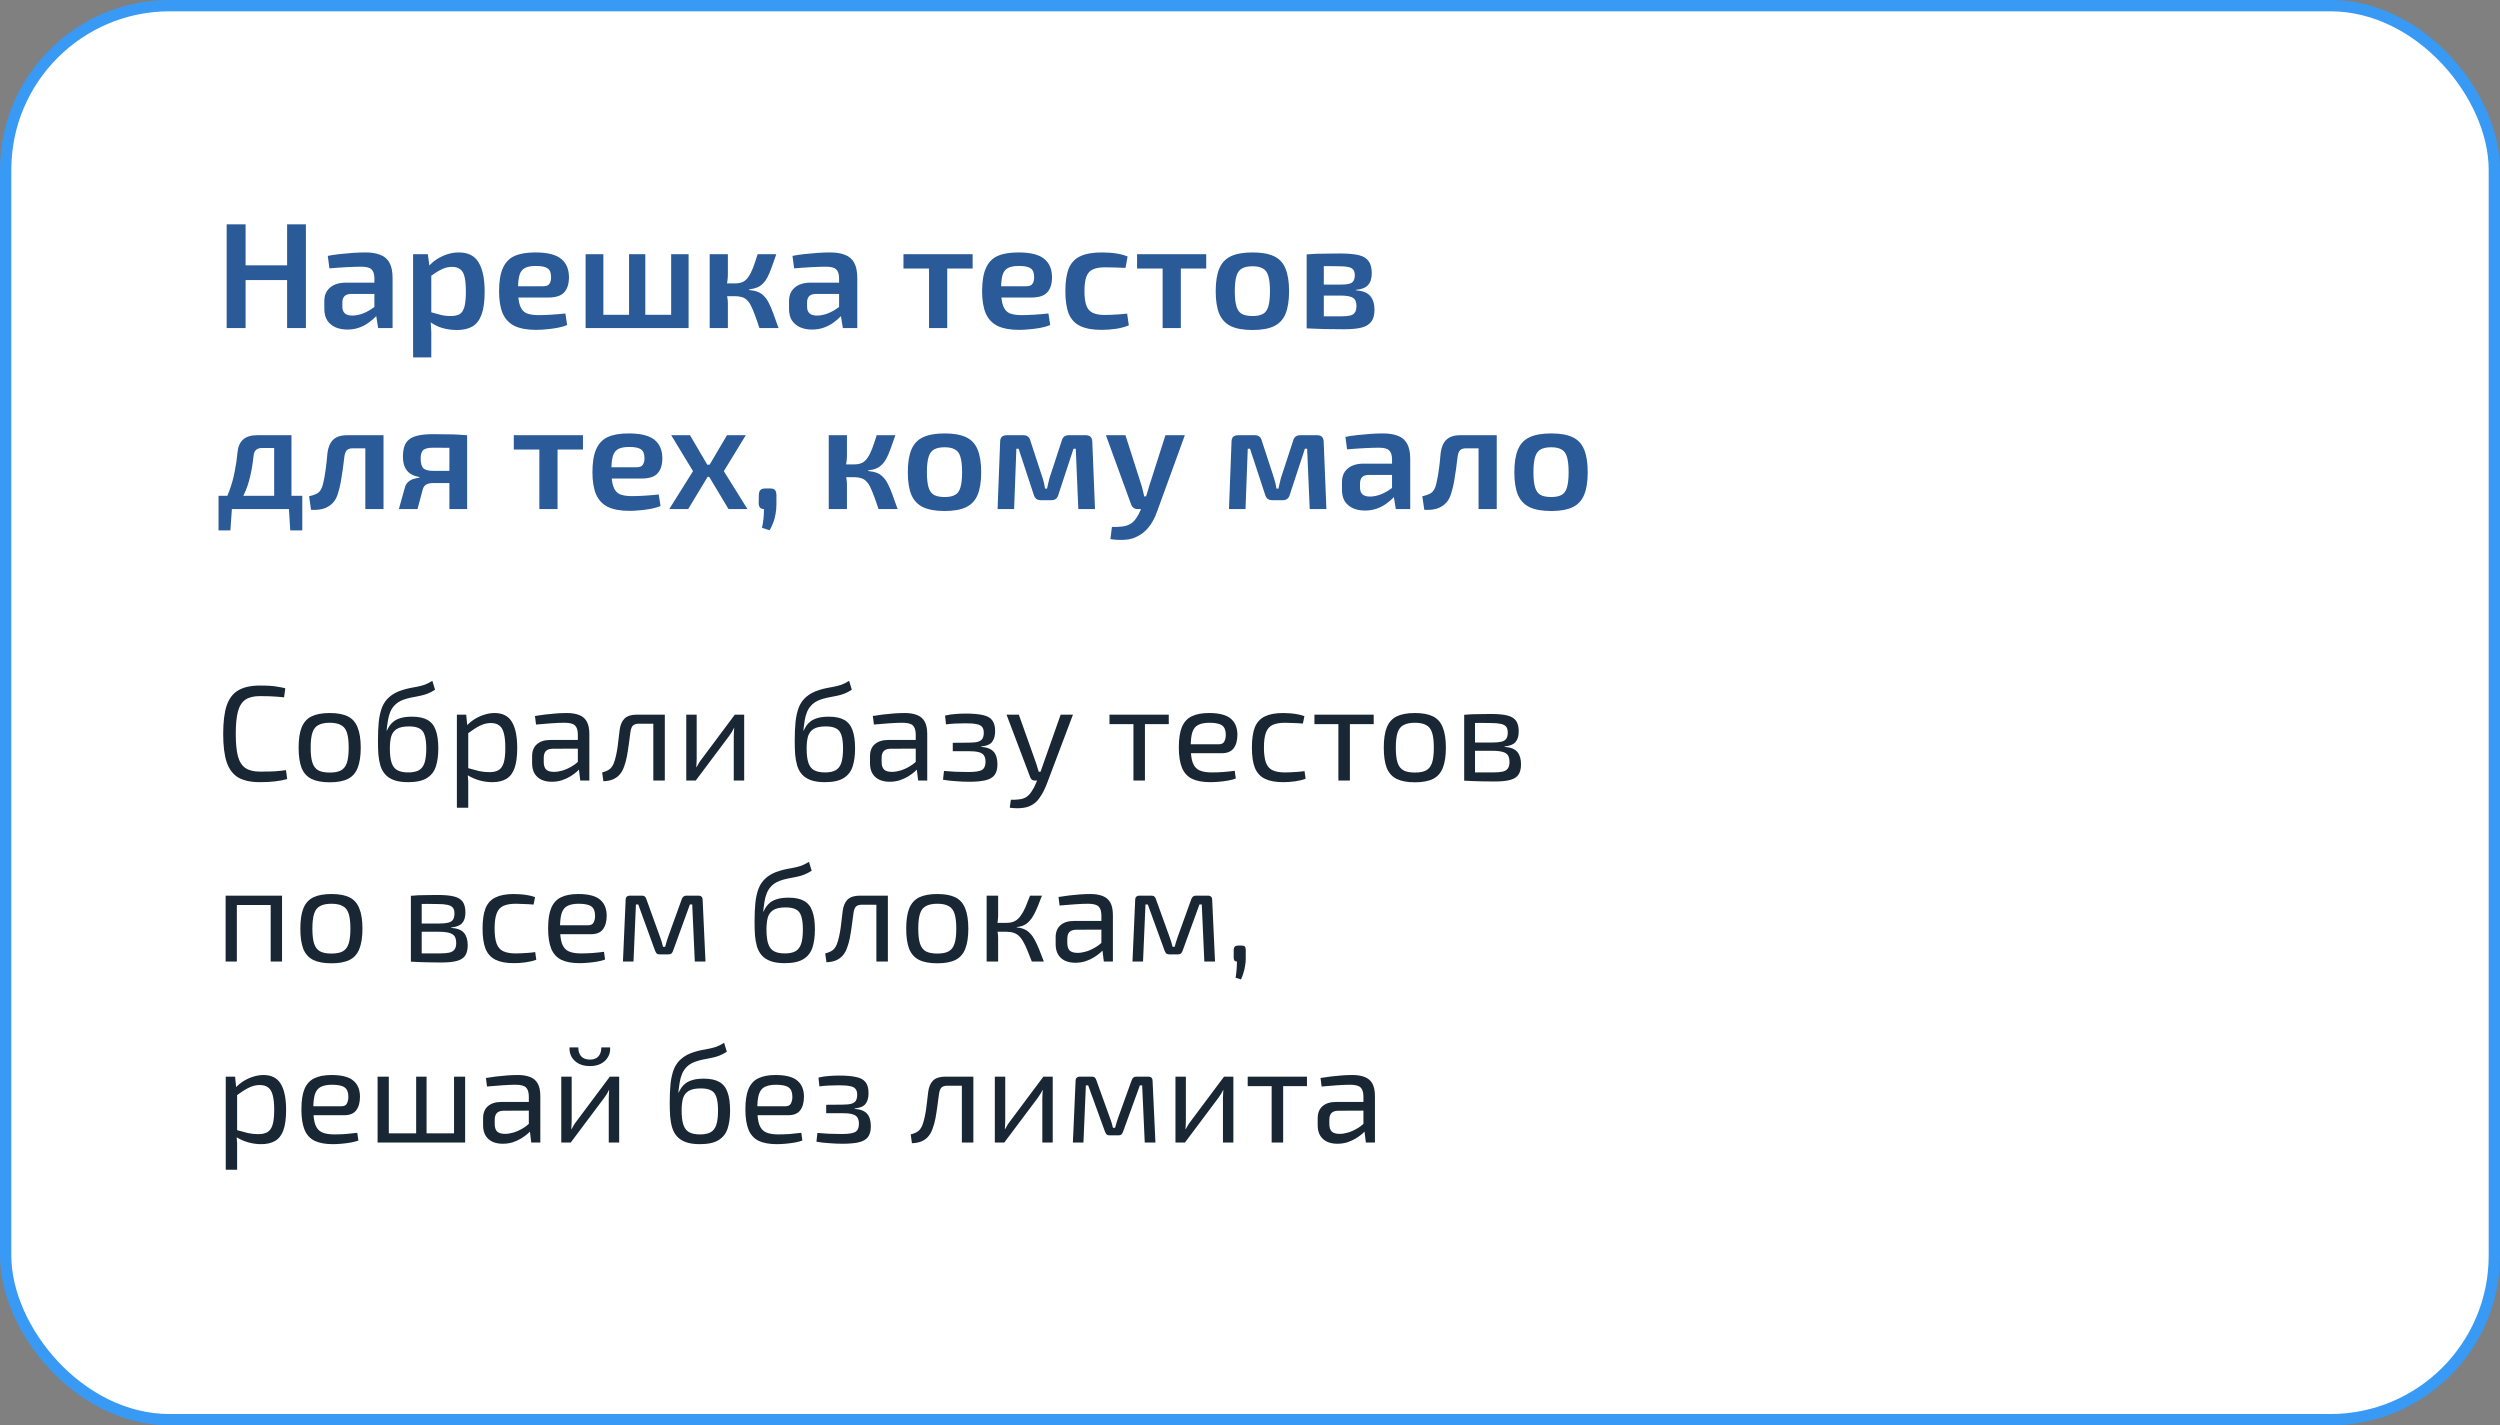
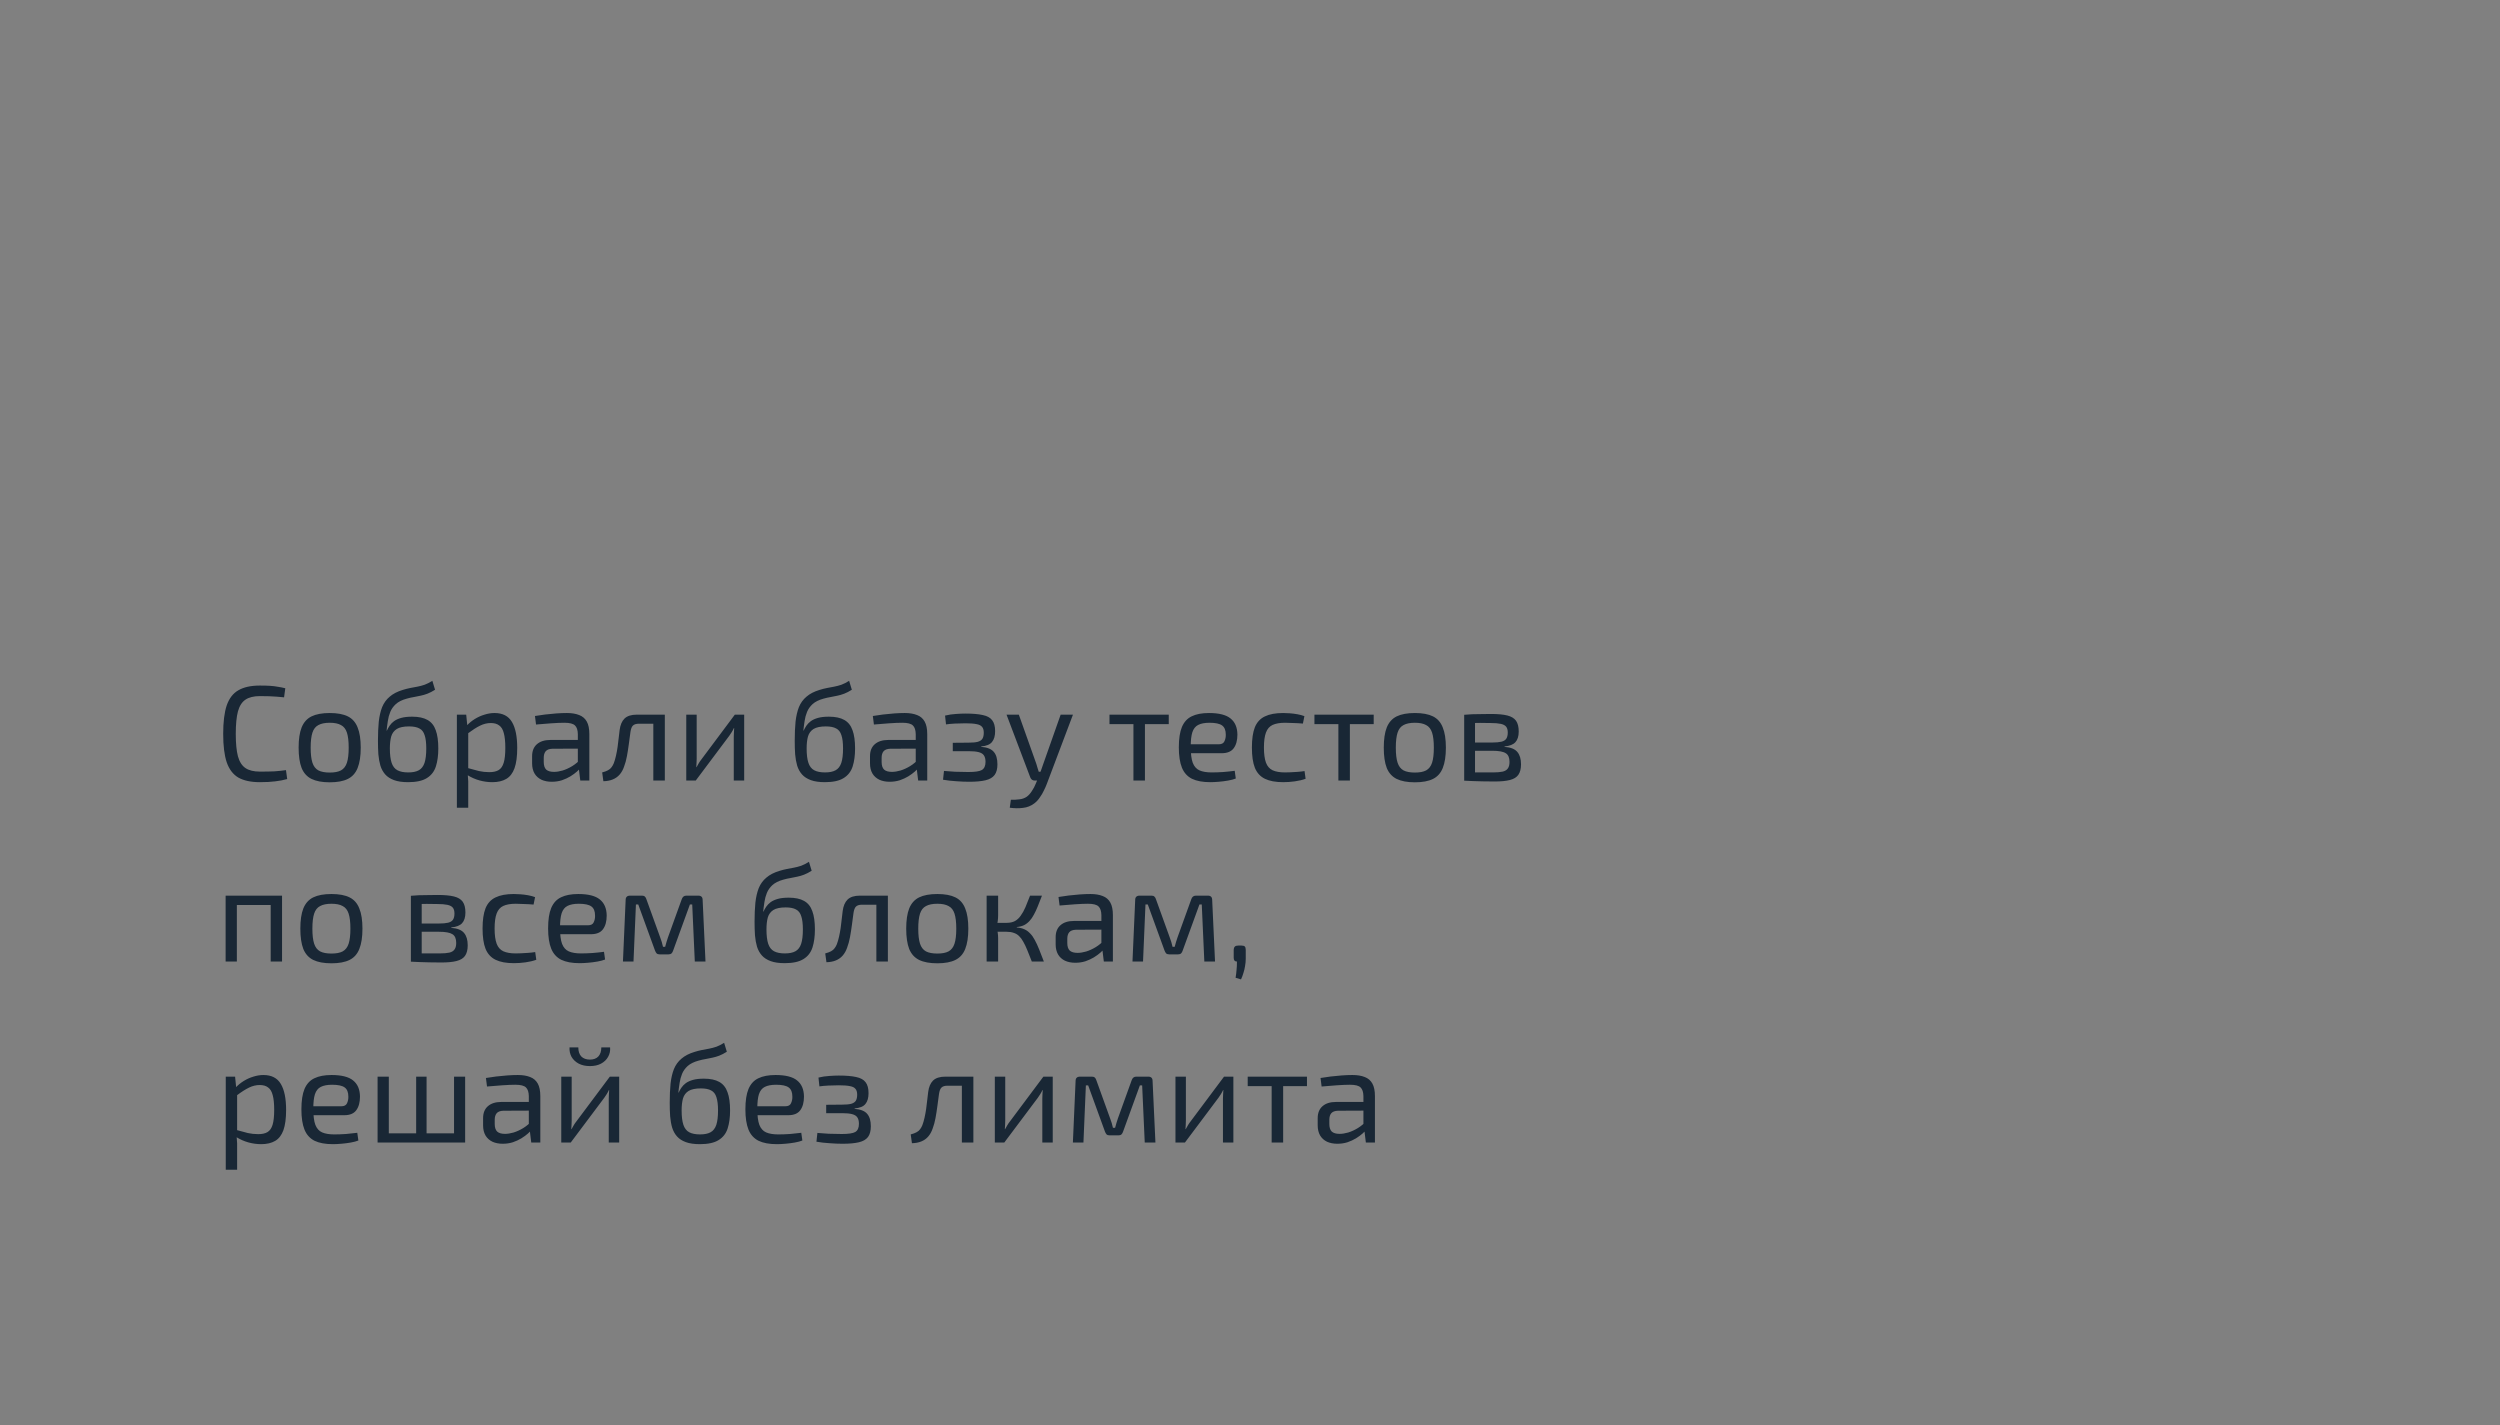
<svg xmlns="http://www.w3.org/2000/svg" width="221" height="126" viewBox="0 0 221 126" fill="none">
  <rect x="0" y="0" width="221" height="126" fill="#808080" stroke="none" />
-   <rect x="0.5" y="0.5" width="220" height="125" rx="14.5" fill="white" stroke="#389AF4" />
  <path d="M22.971 60.603C23.322 60.603 23.621 60.611 23.868 60.627C24.124 60.643 24.355 60.671 24.562 60.711C24.777 60.742 24.997 60.786 25.22 60.842L25.112 61.644C24.873 61.62 24.65 61.6 24.443 61.584C24.243 61.568 24.028 61.556 23.797 61.548C23.565 61.54 23.29 61.536 22.971 61.536C22.437 61.536 22.014 61.64 21.703 61.847C21.392 62.054 21.169 62.401 21.034 62.888C20.906 63.374 20.842 64.036 20.842 64.873C20.842 65.71 20.906 66.372 21.034 66.859C21.169 67.345 21.392 67.692 21.703 67.9C22.014 68.107 22.437 68.21 22.971 68.21C23.482 68.21 23.908 68.203 24.251 68.187C24.602 68.163 24.945 68.127 25.28 68.079L25.388 68.868C25.045 68.964 24.69 69.032 24.323 69.072C23.964 69.12 23.514 69.144 22.971 69.144C22.182 69.144 21.548 69.008 21.069 68.737C20.599 68.458 20.256 68.007 20.041 67.385C19.833 66.763 19.73 65.926 19.73 64.873C19.73 63.821 19.833 62.983 20.041 62.361C20.256 61.739 20.599 61.293 21.069 61.022C21.548 60.742 22.182 60.603 22.971 60.603ZM29.149 63.031C29.819 63.031 30.354 63.131 30.752 63.33C31.151 63.529 31.438 63.856 31.614 64.311C31.797 64.758 31.889 65.352 31.889 66.093C31.889 66.835 31.797 67.433 31.614 67.888C31.438 68.334 31.151 68.657 30.752 68.856C30.354 69.056 29.819 69.156 29.149 69.156C28.48 69.156 27.941 69.056 27.535 68.856C27.136 68.657 26.845 68.334 26.662 67.888C26.486 67.433 26.398 66.835 26.398 66.093C26.398 65.352 26.486 64.758 26.662 64.311C26.845 63.856 27.136 63.529 27.535 63.33C27.941 63.131 28.48 63.031 29.149 63.031ZM29.149 63.892C28.727 63.892 28.392 63.96 28.145 64.096C27.898 64.223 27.722 64.447 27.618 64.766C27.515 65.085 27.463 65.527 27.463 66.093C27.463 66.659 27.515 67.102 27.618 67.421C27.722 67.74 27.898 67.967 28.145 68.103C28.392 68.231 28.727 68.294 29.149 68.294C29.572 68.294 29.903 68.231 30.142 68.103C30.39 67.967 30.565 67.74 30.669 67.421C30.772 67.102 30.824 66.659 30.824 66.093C30.824 65.527 30.772 65.085 30.669 64.766C30.565 64.447 30.39 64.223 30.142 64.096C29.903 63.96 29.572 63.892 29.149 63.892ZM38.22 60.184L38.459 60.974C38.22 61.125 37.997 61.241 37.789 61.321C37.582 61.4 37.379 61.46 37.179 61.5C36.988 61.54 36.788 61.58 36.581 61.62C36.382 61.651 36.17 61.699 35.947 61.763C35.541 61.875 35.221 62.034 34.99 62.242C34.767 62.449 34.603 62.68 34.5 62.935C34.396 63.191 34.324 63.458 34.285 63.737C34.253 63.92 34.229 64.088 34.213 64.239C34.197 64.391 34.185 64.506 34.177 64.586H34.201C34.265 64.443 34.344 64.299 34.44 64.156C34.544 64.004 34.675 63.868 34.835 63.749C35.002 63.629 35.214 63.533 35.469 63.462C35.724 63.39 36.043 63.354 36.426 63.354C37 63.354 37.454 63.45 37.789 63.641C38.132 63.833 38.375 64.136 38.519 64.55C38.67 64.957 38.746 65.495 38.746 66.165C38.746 66.779 38.675 67.309 38.531 67.756C38.387 68.203 38.12 68.546 37.73 68.785C37.347 69.024 36.797 69.144 36.079 69.144C35.576 69.144 35.162 69.084 34.835 68.964C34.508 68.844 34.249 68.677 34.057 68.462C33.866 68.246 33.722 67.987 33.627 67.684C33.539 67.381 33.479 67.046 33.447 66.679C33.423 66.305 33.411 65.906 33.411 65.483C33.411 64.853 33.435 64.291 33.483 63.797C33.539 63.302 33.639 62.872 33.782 62.505C33.934 62.138 34.157 61.831 34.452 61.584C34.747 61.329 35.134 61.129 35.612 60.986C35.843 60.914 36.063 60.858 36.27 60.818C36.486 60.778 36.697 60.738 36.904 60.699C37.111 60.659 37.323 60.603 37.538 60.531C37.753 60.451 37.981 60.336 38.22 60.184ZM36.163 64.215C35.684 64.215 35.321 64.291 35.074 64.443C34.835 64.594 34.671 64.813 34.584 65.1C34.504 65.388 34.464 65.742 34.464 66.165C34.464 66.699 34.516 67.122 34.62 67.433C34.723 67.744 34.895 67.963 35.134 68.091C35.373 68.219 35.692 68.282 36.091 68.282C36.481 68.282 36.792 68.219 37.024 68.091C37.255 67.963 37.422 67.748 37.526 67.445C37.63 67.134 37.682 66.707 37.682 66.165C37.682 65.663 37.634 65.272 37.538 64.993C37.45 64.706 37.295 64.506 37.072 64.395C36.856 64.275 36.553 64.215 36.163 64.215ZM43.713 63.031C44.431 63.031 44.945 63.294 45.256 63.821C45.567 64.339 45.722 65.105 45.722 66.117C45.722 66.867 45.643 67.465 45.483 67.912C45.324 68.35 45.081 68.665 44.754 68.856C44.427 69.048 44.016 69.144 43.522 69.144C43.139 69.144 42.76 69.092 42.385 68.988C42.01 68.884 41.652 68.725 41.309 68.51L41.368 67.9C41.743 68.003 42.07 68.091 42.349 68.163C42.636 68.227 42.94 68.258 43.258 68.258C43.601 68.258 43.873 68.199 44.072 68.079C44.279 67.959 44.431 67.744 44.526 67.433C44.622 67.122 44.67 66.683 44.67 66.117C44.67 65.567 44.626 65.132 44.538 64.813C44.459 64.494 44.323 64.267 44.132 64.132C43.948 63.988 43.701 63.916 43.39 63.916C43.071 63.916 42.756 63.992 42.445 64.144C42.134 64.295 41.771 64.526 41.356 64.837L41.249 64.156C41.464 63.924 41.707 63.725 41.978 63.557C42.25 63.39 42.533 63.262 42.828 63.175C43.131 63.079 43.426 63.031 43.713 63.031ZM41.213 63.175L41.333 64.383L41.392 64.538V68.27L41.345 68.414C41.368 68.637 41.384 68.853 41.392 69.06C41.4 69.267 41.4 69.486 41.392 69.718V71.404H40.388V63.175H41.213ZM50.113 63.031C50.543 63.031 50.906 63.091 51.201 63.211C51.496 63.322 51.719 63.514 51.871 63.785C52.023 64.056 52.098 64.427 52.098 64.897V69H51.297L51.141 67.732L51.081 67.6V64.897C51.074 64.538 50.99 64.283 50.83 64.132C50.671 63.972 50.36 63.892 49.897 63.892C49.586 63.892 49.2 63.908 48.737 63.94C48.282 63.972 47.832 64.008 47.385 64.048L47.29 63.294C47.561 63.246 47.86 63.203 48.187 63.163C48.514 63.123 48.845 63.091 49.18 63.067C49.514 63.043 49.825 63.031 50.113 63.031ZM51.62 65.412L51.608 66.177L48.833 66.189C48.554 66.197 48.354 66.273 48.235 66.416C48.123 66.552 48.067 66.743 48.067 66.99V67.361C48.067 67.664 48.139 67.888 48.282 68.031C48.434 68.167 48.665 68.234 48.976 68.234C49.2 68.234 49.451 68.195 49.73 68.115C50.017 68.027 50.304 67.895 50.591 67.72C50.878 67.545 51.141 67.321 51.38 67.05V67.804C51.301 67.915 51.177 68.047 51.01 68.199C50.85 68.342 50.655 68.486 50.424 68.629C50.2 68.765 49.949 68.88 49.67 68.976C49.391 69.064 49.092 69.108 48.773 69.108C48.43 69.108 48.127 69.048 47.864 68.928C47.601 68.801 47.397 68.617 47.254 68.378C47.11 68.131 47.038 67.832 47.038 67.481V66.847C47.038 66.392 47.178 66.041 47.457 65.794C47.744 65.539 48.143 65.412 48.653 65.412H51.62ZM58.614 63.175V63.976H56.485C56.238 63.976 56.059 64.032 55.947 64.144C55.843 64.247 55.772 64.435 55.732 64.706C55.692 65.057 55.644 65.415 55.588 65.782C55.54 66.149 55.484 66.504 55.421 66.847C55.357 67.19 55.273 67.497 55.169 67.768C55.074 68.047 54.942 68.282 54.775 68.474C54.607 68.665 54.404 68.809 54.165 68.904C53.933 69 53.658 69.052 53.339 69.06L53.232 68.282C53.447 68.227 53.618 68.163 53.746 68.091C53.882 68.019 53.985 67.931 54.057 67.828C54.137 67.724 54.205 67.605 54.26 67.469C54.332 67.278 54.396 67.058 54.452 66.811C54.508 66.564 54.556 66.305 54.595 66.034C54.635 65.762 54.667 65.499 54.691 65.244C54.723 64.981 54.751 64.746 54.775 64.538C54.831 64.092 54.974 63.753 55.205 63.522C55.445 63.29 55.807 63.175 56.294 63.175H58.614ZM58.77 63.175V69H57.753V63.175H58.77ZM65.786 63.175V69H64.865V65.136C64.865 65.009 64.869 64.885 64.877 64.766C64.885 64.638 64.893 64.502 64.901 64.359H64.877C64.829 64.471 64.765 64.59 64.685 64.718C64.614 64.837 64.542 64.945 64.47 65.041L61.504 69H60.666V63.175H61.587V67.038C61.587 67.166 61.583 67.293 61.575 67.421C61.575 67.541 61.567 67.672 61.551 67.816H61.575C61.639 67.696 61.707 67.577 61.779 67.457C61.85 67.337 61.922 67.234 61.994 67.146L64.96 63.175H65.786ZM75.063 60.184L75.302 60.974C75.063 61.125 74.84 61.241 74.632 61.321C74.425 61.4 74.222 61.46 74.022 61.5C73.831 61.54 73.632 61.58 73.424 61.62C73.225 61.651 73.013 61.699 72.79 61.763C72.383 61.875 72.064 62.034 71.833 62.242C71.61 62.449 71.447 62.68 71.343 62.935C71.239 63.191 71.167 63.458 71.127 63.737C71.096 63.92 71.072 64.088 71.056 64.239C71.04 64.391 71.028 64.506 71.02 64.586H71.044C71.108 64.443 71.187 64.299 71.283 64.156C71.387 64.004 71.518 63.868 71.678 63.749C71.845 63.629 72.057 63.533 72.312 63.462C72.567 63.39 72.886 63.354 73.269 63.354C73.843 63.354 74.297 63.45 74.632 63.641C74.975 63.833 75.218 64.136 75.362 64.55C75.513 64.957 75.589 65.495 75.589 66.165C75.589 66.779 75.517 67.309 75.374 67.756C75.23 68.203 74.963 68.546 74.573 68.785C74.19 69.024 73.639 69.144 72.922 69.144C72.419 69.144 72.005 69.084 71.678 68.964C71.351 68.844 71.092 68.677 70.9 68.462C70.709 68.246 70.565 67.987 70.47 67.684C70.382 67.381 70.322 67.046 70.29 66.679C70.266 66.305 70.254 65.906 70.254 65.483C70.254 64.853 70.278 64.291 70.326 63.797C70.382 63.302 70.482 62.872 70.625 62.505C70.777 62.138 71 61.831 71.295 61.584C71.59 61.329 71.977 61.129 72.455 60.986C72.686 60.914 72.906 60.858 73.113 60.818C73.329 60.778 73.54 60.738 73.747 60.699C73.954 60.659 74.166 60.603 74.381 60.531C74.596 60.451 74.824 60.336 75.063 60.184ZM73.005 64.215C72.527 64.215 72.164 64.291 71.917 64.443C71.678 64.594 71.514 64.813 71.427 65.1C71.347 65.388 71.307 65.742 71.307 66.165C71.307 66.699 71.359 67.122 71.463 67.433C71.566 67.744 71.738 67.963 71.977 68.091C72.216 68.219 72.535 68.282 72.934 68.282C73.325 68.282 73.635 68.219 73.867 68.091C74.098 67.963 74.266 67.748 74.369 67.445C74.473 67.134 74.525 66.707 74.525 66.165C74.525 65.663 74.477 65.272 74.381 64.993C74.293 64.706 74.138 64.506 73.915 64.395C73.699 64.275 73.396 64.215 73.005 64.215ZM79.982 63.031C80.412 63.031 80.775 63.091 81.07 63.211C81.365 63.322 81.589 63.514 81.74 63.785C81.892 64.056 81.968 64.427 81.968 64.897V69H81.166L81.01 67.732L80.951 67.6V64.897C80.943 64.538 80.859 64.283 80.7 64.132C80.54 63.972 80.229 63.892 79.766 63.892C79.456 63.892 79.069 63.908 78.606 63.94C78.152 63.972 77.701 64.008 77.254 64.048L77.159 63.294C77.43 63.246 77.729 63.203 78.056 63.163C78.383 63.123 78.714 63.091 79.049 63.067C79.384 63.043 79.695 63.031 79.982 63.031ZM81.489 65.412L81.477 66.177L78.702 66.189C78.423 66.197 78.223 66.273 78.104 66.416C77.992 66.552 77.936 66.743 77.936 66.99V67.361C77.936 67.664 78.008 67.888 78.152 68.031C78.303 68.167 78.534 68.234 78.845 68.234C79.069 68.234 79.32 68.195 79.599 68.115C79.886 68.027 80.173 67.895 80.46 67.72C80.747 67.545 81.01 67.321 81.25 67.05V67.804C81.17 67.915 81.046 68.047 80.879 68.199C80.719 68.342 80.524 68.486 80.293 68.629C80.07 68.765 79.818 68.88 79.539 68.976C79.26 69.064 78.961 69.108 78.642 69.108C78.299 69.108 77.996 69.048 77.733 68.928C77.47 68.801 77.266 68.617 77.123 68.378C76.979 68.131 76.908 67.832 76.908 67.481V66.847C76.908 66.392 77.047 66.041 77.326 65.794C77.613 65.539 78.012 65.412 78.522 65.412H81.489ZM85.338 63.079C85.984 63.079 86.498 63.123 86.881 63.211C87.264 63.29 87.539 63.442 87.706 63.665C87.882 63.888 87.969 64.211 87.969 64.634C87.969 65.049 87.878 65.368 87.694 65.591C87.519 65.814 87.2 65.946 86.737 65.986V66.022C87.256 66.061 87.622 66.205 87.838 66.452C88.061 66.699 88.173 67.07 88.173 67.565C88.173 67.971 88.089 68.286 87.921 68.51C87.754 68.733 87.487 68.888 87.12 68.976C86.753 69.064 86.271 69.108 85.673 69.108C85.314 69.108 84.931 69.092 84.524 69.06C84.118 69.036 83.731 68.992 83.364 68.928L83.448 68.151C83.711 68.175 84.038 68.199 84.429 68.222C84.827 68.238 85.218 68.246 85.601 68.246C86.191 68.246 86.59 68.187 86.797 68.067C87.012 67.939 87.12 67.7 87.12 67.349C87.12 67.102 87.072 66.911 86.977 66.775C86.889 66.64 86.733 66.544 86.51 66.488C86.295 66.432 86 66.404 85.625 66.404H84.225V65.663L85.613 65.651C85.964 65.651 86.235 65.627 86.426 65.579C86.626 65.523 86.765 65.431 86.845 65.304C86.925 65.176 86.965 64.997 86.965 64.766C86.965 64.534 86.913 64.363 86.809 64.251C86.713 64.132 86.55 64.052 86.319 64.012C86.087 63.964 85.764 63.94 85.35 63.94C85.039 63.94 84.728 63.948 84.417 63.964C84.106 63.98 83.843 64.004 83.627 64.036L83.543 63.258C83.871 63.179 84.189 63.131 84.5 63.115C84.819 63.091 85.099 63.079 85.338 63.079ZM94.85 63.175L92.529 69.323C92.466 69.49 92.382 69.678 92.278 69.885C92.183 70.093 92.063 70.296 91.919 70.495C91.784 70.703 91.62 70.878 91.429 71.022C91.134 71.245 90.803 71.376 90.436 71.416C90.077 71.464 89.687 71.46 89.264 71.404L89.36 70.699C89.615 70.707 89.862 70.695 90.101 70.663C90.349 70.639 90.568 70.563 90.759 70.435C90.927 70.316 91.078 70.148 91.214 69.933C91.357 69.726 91.477 69.498 91.573 69.251L91.86 68.557C91.924 68.398 91.987 68.222 92.051 68.031C92.115 67.84 92.175 67.668 92.231 67.517L93.762 63.175H94.85ZM90.065 63.175L91.609 67.517C91.648 67.636 91.684 67.756 91.716 67.876C91.756 67.987 91.792 68.103 91.824 68.222H92.099L91.752 69H91.453C91.365 69 91.29 68.976 91.226 68.928C91.162 68.88 91.114 68.817 91.082 68.737L88.977 63.175H90.065ZM101.212 63.175V69H100.196V63.175H101.212ZM103.318 63.175V64.012H98.078V63.175H103.318ZM106.875 63.031C107.752 63.031 108.386 63.191 108.777 63.51C109.176 63.829 109.379 64.303 109.387 64.933C109.387 65.451 109.276 65.858 109.052 66.153C108.837 66.44 108.486 66.584 108 66.584H104.591V65.794H107.737C107.992 65.794 108.159 65.707 108.239 65.531C108.327 65.348 108.366 65.148 108.359 64.933C108.359 64.558 108.251 64.291 108.036 64.132C107.82 63.972 107.449 63.892 106.923 63.892C106.5 63.892 106.166 63.956 105.918 64.084C105.679 64.203 105.508 64.419 105.404 64.73C105.308 65.033 105.26 65.459 105.26 66.01C105.26 66.632 105.32 67.106 105.44 67.433C105.567 67.76 105.767 67.983 106.038 68.103C106.309 68.222 106.668 68.282 107.115 68.282C107.433 68.282 107.776 68.27 108.143 68.246C108.518 68.215 108.853 68.179 109.148 68.139L109.244 68.821C109.068 68.892 108.845 68.952 108.574 69C108.303 69.048 108.024 69.084 107.737 69.108C107.457 69.132 107.206 69.144 106.983 69.144C106.321 69.144 105.783 69.044 105.368 68.844C104.961 68.637 104.666 68.31 104.483 67.864C104.3 67.409 104.208 66.811 104.208 66.069C104.208 65.304 104.3 64.702 104.483 64.263C104.674 63.817 104.965 63.502 105.356 63.318C105.747 63.127 106.253 63.031 106.875 63.031ZM113.431 63.031C113.606 63.031 113.802 63.039 114.017 63.055C114.24 63.071 114.463 63.099 114.687 63.139C114.91 63.179 115.117 63.234 115.309 63.306L115.177 63.964C114.914 63.94 114.635 63.924 114.34 63.916C114.053 63.9 113.806 63.892 113.598 63.892C113.144 63.892 112.777 63.956 112.498 64.084C112.227 64.211 112.031 64.435 111.912 64.754C111.792 65.073 111.732 65.515 111.732 66.081C111.732 66.647 111.792 67.094 111.912 67.421C112.031 67.74 112.227 67.963 112.498 68.091C112.777 68.219 113.144 68.282 113.598 68.282C113.718 68.282 113.873 68.278 114.065 68.27C114.264 68.262 114.471 68.25 114.687 68.234C114.91 68.219 115.121 68.195 115.321 68.163L115.416 68.844C115.129 68.948 114.81 69.024 114.459 69.072C114.117 69.12 113.774 69.144 113.431 69.144C112.761 69.144 112.223 69.044 111.816 68.844C111.409 68.645 111.114 68.322 110.931 67.876C110.755 67.429 110.668 66.831 110.668 66.081C110.668 65.332 110.755 64.734 110.931 64.287C111.114 63.84 111.409 63.522 111.816 63.33C112.223 63.131 112.761 63.031 113.431 63.031ZM119.33 63.175V69H118.313V63.175H119.33ZM121.435 63.175V64.012H116.196V63.175H121.435ZM125.077 63.031C125.747 63.031 126.281 63.131 126.68 63.33C127.078 63.529 127.365 63.856 127.541 64.311C127.724 64.758 127.816 65.352 127.816 66.093C127.816 66.835 127.724 67.433 127.541 67.888C127.365 68.334 127.078 68.657 126.68 68.856C126.281 69.056 125.747 69.156 125.077 69.156C124.407 69.156 123.869 69.056 123.462 68.856C123.063 68.657 122.772 68.334 122.589 67.888C122.413 67.433 122.326 66.835 122.326 66.093C122.326 65.352 122.413 64.758 122.589 64.311C122.772 63.856 123.063 63.529 123.462 63.33C123.869 63.131 124.407 63.031 125.077 63.031ZM125.077 63.892C124.654 63.892 124.319 63.96 124.072 64.096C123.825 64.223 123.649 64.447 123.546 64.766C123.442 65.085 123.39 65.527 123.39 66.093C123.39 66.659 123.442 67.102 123.546 67.421C123.649 67.74 123.825 67.967 124.072 68.103C124.319 68.231 124.654 68.294 125.077 68.294C125.499 68.294 125.83 68.231 126.07 68.103C126.317 67.967 126.492 67.74 126.596 67.421C126.7 67.102 126.751 66.659 126.751 66.093C126.751 65.527 126.7 65.085 126.596 64.766C126.492 64.447 126.317 64.223 126.07 64.096C125.83 63.96 125.499 63.892 125.077 63.892ZM131.803 63.115C132.409 63.115 132.887 63.159 133.238 63.246C133.597 63.334 133.856 63.49 134.016 63.713C134.175 63.936 134.255 64.255 134.255 64.67C134.255 65.085 134.155 65.4 133.956 65.615C133.764 65.822 133.445 65.946 132.999 65.986V66.022C133.541 66.061 133.92 66.213 134.135 66.476C134.351 66.731 134.458 67.094 134.458 67.565C134.458 67.963 134.378 68.274 134.219 68.498C134.067 68.713 133.82 68.864 133.477 68.952C133.142 69.04 132.692 69.084 132.126 69.084C131.719 69.084 131.364 69.08 131.061 69.072C130.758 69.072 130.479 69.064 130.224 69.048C129.977 69.04 129.713 69.028 129.434 69.012L129.578 68.258C129.737 68.266 130.032 68.274 130.463 68.282C130.894 68.282 131.4 68.282 131.982 68.282C132.341 68.282 132.628 68.258 132.843 68.21C133.059 68.155 133.21 68.059 133.298 67.923C133.394 67.788 133.441 67.597 133.441 67.349C133.441 66.975 133.33 66.719 133.107 66.584C132.883 66.44 132.489 66.368 131.922 66.368H129.566V65.639H131.922C132.257 65.639 132.524 65.615 132.724 65.567C132.923 65.519 133.067 65.431 133.154 65.304C133.242 65.168 133.286 64.985 133.286 64.754C133.286 64.53 133.238 64.359 133.142 64.239C133.047 64.12 132.887 64.036 132.664 63.988C132.441 63.94 132.142 63.916 131.767 63.916C131.424 63.908 131.113 63.904 130.834 63.904C130.563 63.904 130.323 63.908 130.116 63.916C129.909 63.916 129.729 63.924 129.578 63.94L129.434 63.187C129.682 63.163 129.917 63.147 130.14 63.139C130.363 63.131 130.607 63.127 130.87 63.127C131.133 63.119 131.444 63.115 131.803 63.115ZM130.391 63.187V69.012H129.434V63.187H130.391ZM24.933 79.175V85H23.928V79.175H24.933ZM20.938 79.175V85H19.945V79.175H20.938ZM24.036 79.175L24.024 80H20.878V79.175H24.036ZM29.301 79.031C29.971 79.031 30.506 79.131 30.904 79.33C31.303 79.529 31.59 79.856 31.765 80.311C31.949 80.758 32.041 81.352 32.041 82.093C32.041 82.835 31.949 83.433 31.765 83.888C31.59 84.334 31.303 84.657 30.904 84.856C30.506 85.056 29.971 85.156 29.301 85.156C28.631 85.156 28.093 85.056 27.686 84.856C27.288 84.657 26.997 84.334 26.813 83.888C26.638 83.433 26.55 82.835 26.55 82.093C26.55 81.352 26.638 80.758 26.813 80.311C26.997 79.856 27.288 79.529 27.686 79.33C28.093 79.131 28.631 79.031 29.301 79.031ZM29.301 79.892C28.879 79.892 28.544 79.96 28.297 80.096C28.049 80.223 27.874 80.447 27.77 80.766C27.667 81.085 27.615 81.527 27.615 82.093C27.615 82.659 27.667 83.102 27.77 83.421C27.874 83.74 28.049 83.967 28.297 84.103C28.544 84.231 28.879 84.294 29.301 84.294C29.724 84.294 30.055 84.231 30.294 84.103C30.541 83.967 30.717 83.74 30.82 83.421C30.924 83.102 30.976 82.659 30.976 82.093C30.976 81.527 30.924 81.085 30.82 80.766C30.717 80.447 30.541 80.223 30.294 80.096C30.055 79.96 29.724 79.892 29.301 79.892ZM38.691 79.115C39.297 79.115 39.775 79.159 40.126 79.246C40.485 79.334 40.744 79.49 40.904 79.713C41.063 79.936 41.143 80.255 41.143 80.67C41.143 81.085 41.043 81.4 40.844 81.615C40.652 81.822 40.333 81.946 39.887 81.986V82.022C40.429 82.061 40.808 82.213 41.023 82.476C41.239 82.731 41.346 83.094 41.346 83.565C41.346 83.963 41.266 84.274 41.107 84.498C40.955 84.713 40.708 84.864 40.365 84.952C40.03 85.04 39.58 85.084 39.014 85.084C38.607 85.084 38.252 85.08 37.949 85.072C37.646 85.072 37.367 85.064 37.112 85.048C36.864 85.04 36.601 85.028 36.322 85.012L36.466 84.258C36.625 84.266 36.92 84.274 37.351 84.282C37.782 84.282 38.288 84.282 38.87 84.282C39.229 84.282 39.516 84.258 39.731 84.21C39.947 84.155 40.098 84.059 40.186 83.923C40.282 83.788 40.329 83.597 40.329 83.349C40.329 82.975 40.218 82.719 39.995 82.584C39.771 82.44 39.377 82.368 38.81 82.368H36.454V81.639H38.81C39.145 81.639 39.412 81.615 39.612 81.567C39.811 81.519 39.955 81.431 40.042 81.304C40.13 81.168 40.174 80.985 40.174 80.754C40.174 80.53 40.126 80.359 40.03 80.239C39.935 80.12 39.775 80.036 39.552 79.988C39.329 79.94 39.03 79.916 38.655 79.916C38.312 79.908 38.001 79.904 37.722 79.904C37.451 79.904 37.211 79.908 37.004 79.916C36.797 79.916 36.617 79.924 36.466 79.94L36.322 79.187C36.569 79.163 36.805 79.147 37.028 79.139C37.251 79.131 37.495 79.127 37.758 79.127C38.021 79.119 38.332 79.115 38.691 79.115ZM37.279 79.187V85.012H36.322V79.187H37.279ZM45.422 79.031C45.597 79.031 45.793 79.039 46.008 79.055C46.231 79.071 46.455 79.099 46.678 79.139C46.901 79.179 47.108 79.234 47.3 79.306L47.168 79.964C46.905 79.94 46.626 79.924 46.331 79.916C46.044 79.9 45.797 79.892 45.589 79.892C45.135 79.892 44.768 79.956 44.489 80.084C44.218 80.211 44.022 80.435 43.903 80.754C43.783 81.073 43.723 81.515 43.723 82.081C43.723 82.647 43.783 83.094 43.903 83.421C44.022 83.74 44.218 83.963 44.489 84.091C44.768 84.219 45.135 84.282 45.589 84.282C45.709 84.282 45.864 84.278 46.056 84.27C46.255 84.262 46.463 84.25 46.678 84.234C46.901 84.219 47.112 84.195 47.312 84.163L47.408 84.844C47.12 84.948 46.801 85.024 46.451 85.072C46.108 85.12 45.765 85.144 45.422 85.144C44.752 85.144 44.214 85.044 43.807 84.844C43.4 84.645 43.105 84.322 42.922 83.876C42.746 83.429 42.659 82.831 42.659 82.081C42.659 81.332 42.746 80.734 42.922 80.287C43.105 79.841 43.4 79.522 43.807 79.33C44.214 79.131 44.752 79.031 45.422 79.031ZM51.12 79.031C51.997 79.031 52.631 79.191 53.022 79.51C53.421 79.829 53.624 80.303 53.632 80.933C53.632 81.451 53.52 81.858 53.297 82.153C53.082 82.44 52.731 82.584 52.245 82.584H48.836V81.794H51.981C52.237 81.794 52.404 81.707 52.484 81.531C52.572 81.348 52.611 81.148 52.603 80.933C52.603 80.558 52.496 80.291 52.281 80.132C52.065 79.972 51.694 79.892 51.168 79.892C50.745 79.892 50.41 79.956 50.163 80.084C49.924 80.203 49.753 80.419 49.649 80.73C49.553 81.033 49.505 81.459 49.505 82.01C49.505 82.632 49.565 83.106 49.685 83.433C49.812 83.76 50.012 83.983 50.283 84.103C50.554 84.222 50.913 84.282 51.359 84.282C51.678 84.282 52.021 84.27 52.388 84.246C52.763 84.215 53.098 84.179 53.393 84.139L53.489 84.821C53.313 84.892 53.09 84.952 52.819 85C52.548 85.048 52.269 85.084 51.981 85.108C51.702 85.132 51.451 85.144 51.228 85.144C50.566 85.144 50.028 85.044 49.613 84.844C49.206 84.637 48.911 84.31 48.728 83.864C48.544 83.409 48.453 82.811 48.453 82.069C48.453 81.304 48.544 80.702 48.728 80.263C48.919 79.817 49.21 79.502 49.601 79.318C49.992 79.127 50.498 79.031 51.12 79.031ZM61.731 79.175C61.986 79.175 62.113 79.302 62.113 79.557L62.365 85H61.42L61.192 79.952H60.989L59.506 84.031C59.474 84.135 59.426 84.219 59.362 84.282C59.298 84.338 59.211 84.366 59.099 84.366H58.31C58.198 84.366 58.11 84.338 58.047 84.282C57.991 84.219 57.943 84.135 57.903 84.031L56.42 79.952H56.216L56.001 85H55.068L55.307 79.557C55.307 79.302 55.439 79.175 55.702 79.175H56.755C56.866 79.175 56.95 79.203 57.006 79.258C57.07 79.314 57.117 79.398 57.149 79.51L58.358 82.859C58.413 83.002 58.461 83.142 58.501 83.278C58.541 83.413 58.577 83.553 58.609 83.696H58.8C58.84 83.545 58.88 83.401 58.92 83.266C58.959 83.13 59.003 82.994 59.051 82.859L60.259 79.51C60.331 79.286 60.467 79.175 60.666 79.175H61.731ZM71.512 76.184L71.751 76.974C71.512 77.125 71.288 77.241 71.081 77.321C70.874 77.4 70.671 77.46 70.471 77.5C70.28 77.54 70.08 77.58 69.873 77.62C69.674 77.651 69.462 77.699 69.239 77.763C68.832 77.875 68.513 78.034 68.282 78.242C68.059 78.449 67.895 78.68 67.792 78.935C67.688 79.191 67.616 79.458 67.576 79.737C67.544 79.92 67.521 80.088 67.505 80.239C67.489 80.391 67.477 80.506 67.469 80.586H67.493C67.556 80.443 67.636 80.299 67.732 80.156C67.836 80.004 67.967 79.868 68.127 79.749C68.294 79.629 68.505 79.534 68.761 79.462C69.016 79.39 69.335 79.354 69.718 79.354C70.292 79.354 70.746 79.45 71.081 79.641C71.424 79.832 71.667 80.136 71.811 80.55C71.962 80.957 72.038 81.495 72.038 82.165C72.038 82.779 71.966 83.309 71.823 83.756C71.679 84.203 71.412 84.546 71.021 84.785C70.639 85.024 70.088 85.144 69.371 85.144C68.868 85.144 68.454 85.084 68.127 84.964C67.8 84.844 67.54 84.677 67.349 84.462C67.158 84.246 67.014 83.987 66.918 83.684C66.831 83.381 66.771 83.046 66.739 82.679C66.715 82.305 66.703 81.906 66.703 81.483C66.703 80.853 66.727 80.291 66.775 79.797C66.831 79.302 66.93 78.872 67.074 78.505C67.225 78.138 67.449 77.831 67.744 77.584C68.039 77.329 68.426 77.129 68.904 76.986C69.135 76.914 69.355 76.858 69.562 76.818C69.777 76.778 69.989 76.738 70.196 76.699C70.403 76.659 70.615 76.603 70.83 76.531C71.045 76.451 71.273 76.336 71.512 76.184ZM69.454 80.215C68.976 80.215 68.613 80.291 68.366 80.443C68.127 80.594 67.963 80.813 67.875 81.1C67.796 81.388 67.756 81.742 67.756 82.165C67.756 82.699 67.808 83.122 67.911 83.433C68.015 83.744 68.186 83.963 68.426 84.091C68.665 84.219 68.984 84.282 69.383 84.282C69.773 84.282 70.084 84.219 70.316 84.091C70.547 83.963 70.714 83.748 70.818 83.445C70.922 83.134 70.974 82.707 70.974 82.165C70.974 81.663 70.926 81.272 70.83 80.993C70.742 80.706 70.587 80.506 70.364 80.395C70.148 80.275 69.845 80.215 69.454 80.215ZM78.333 79.175V79.976H76.203C75.956 79.976 75.777 80.032 75.665 80.144C75.561 80.247 75.49 80.435 75.45 80.706C75.41 81.057 75.362 81.415 75.306 81.782C75.258 82.149 75.203 82.504 75.139 82.847C75.075 83.19 74.991 83.497 74.888 83.768C74.792 84.047 74.66 84.282 74.493 84.474C74.325 84.665 74.122 84.809 73.883 84.904C73.652 85 73.376 85.052 73.058 85.06L72.95 84.282C73.165 84.227 73.337 84.163 73.464 84.091C73.6 84.019 73.703 83.931 73.775 83.828C73.855 83.724 73.923 83.605 73.978 83.469C74.05 83.278 74.114 83.058 74.17 82.811C74.226 82.564 74.274 82.305 74.314 82.034C74.353 81.762 74.385 81.499 74.409 81.244C74.441 80.981 74.469 80.746 74.493 80.538C74.549 80.092 74.692 79.753 74.924 79.522C75.163 79.29 75.526 79.175 76.012 79.175H78.333ZM78.488 79.175V85H77.471V79.175H78.488ZM82.86 79.031C83.53 79.031 84.064 79.131 84.463 79.33C84.862 79.529 85.149 79.856 85.325 80.311C85.508 80.758 85.6 81.352 85.6 82.093C85.6 82.835 85.508 83.433 85.325 83.888C85.149 84.334 84.862 84.657 84.463 84.856C84.064 85.056 83.53 85.156 82.86 85.156C82.191 85.156 81.652 85.056 81.246 84.856C80.847 84.657 80.556 84.334 80.372 83.888C80.197 83.433 80.109 82.835 80.109 82.093C80.109 81.352 80.197 80.758 80.372 80.311C80.556 79.856 80.847 79.529 81.246 79.33C81.652 79.131 82.191 79.031 82.86 79.031ZM82.86 79.892C82.438 79.892 82.103 79.96 81.856 80.096C81.608 80.223 81.433 80.447 81.329 80.766C81.226 81.085 81.174 81.527 81.174 82.093C81.174 82.659 81.226 83.102 81.329 83.421C81.433 83.74 81.608 83.967 81.856 84.103C82.103 84.231 82.438 84.294 82.86 84.294C83.283 84.294 83.614 84.231 83.853 84.103C84.1 83.967 84.276 83.74 84.379 83.421C84.483 83.102 84.535 82.659 84.535 82.093C84.535 81.527 84.483 81.085 84.379 80.766C84.276 80.447 84.1 80.223 83.853 80.096C83.614 79.96 83.283 79.892 82.86 79.892ZM92.11 79.175C91.983 79.518 91.859 79.832 91.739 80.12C91.628 80.399 91.512 80.646 91.392 80.861C91.281 81.077 91.153 81.26 91.01 81.412C90.874 81.563 90.715 81.687 90.531 81.782C90.348 81.87 90.133 81.926 89.885 81.95V81.986C90.148 82.01 90.376 82.065 90.567 82.153C90.759 82.241 90.926 82.364 91.07 82.524C91.221 82.675 91.357 82.867 91.476 83.098C91.604 83.329 91.731 83.605 91.859 83.923C91.987 84.234 92.126 84.593 92.278 85H91.213C91.07 84.625 90.938 84.294 90.818 84.007C90.699 83.712 90.579 83.461 90.46 83.254C90.348 83.046 90.224 82.879 90.089 82.751C89.953 82.616 89.794 82.52 89.61 82.464C89.435 82.4 89.228 82.368 88.988 82.368V81.579C89.275 81.579 89.519 81.527 89.718 81.423C89.917 81.312 90.089 81.152 90.232 80.945C90.384 80.738 90.523 80.486 90.651 80.191C90.778 79.896 90.914 79.557 91.058 79.175H92.11ZM88.235 79.175V80.909C88.235 81.085 88.223 81.26 88.199 81.435C88.175 81.611 88.139 81.782 88.091 81.95C88.139 82.117 88.175 82.285 88.199 82.452C88.223 82.62 88.235 82.779 88.235 82.931V85H87.218V79.175H88.235ZM89.371 81.579V82.368H87.936V81.579H89.371ZM96.394 79.031C96.825 79.031 97.188 79.091 97.483 79.21C97.778 79.322 98.001 79.514 98.153 79.785C98.304 80.056 98.38 80.427 98.38 80.897V85H97.578L97.423 83.732L97.363 83.6V80.897C97.355 80.538 97.271 80.283 97.112 80.132C96.952 79.972 96.641 79.892 96.179 79.892C95.868 79.892 95.481 79.908 95.019 79.94C94.564 79.972 94.113 80.008 93.667 80.048L93.571 79.294C93.842 79.246 94.141 79.203 94.468 79.163C94.795 79.123 95.126 79.091 95.461 79.067C95.796 79.043 96.107 79.031 96.394 79.031ZM97.901 81.412L97.889 82.177L95.114 82.189C94.835 82.197 94.636 82.273 94.516 82.416C94.404 82.552 94.349 82.743 94.349 82.99V83.361C94.349 83.664 94.42 83.888 94.564 84.031C94.716 84.167 94.947 84.234 95.258 84.234C95.481 84.234 95.732 84.195 96.011 84.115C96.298 84.027 96.585 83.895 96.873 83.72C97.16 83.545 97.423 83.321 97.662 83.05V83.804C97.582 83.915 97.459 84.047 97.291 84.199C97.132 84.342 96.936 84.486 96.705 84.629C96.482 84.765 96.231 84.88 95.951 84.976C95.672 85.064 95.373 85.108 95.054 85.108C94.712 85.108 94.409 85.048 94.145 84.928C93.882 84.801 93.679 84.617 93.535 84.378C93.392 84.131 93.32 83.832 93.32 83.481V82.847C93.32 82.392 93.46 82.041 93.739 81.794C94.026 81.539 94.424 81.412 94.935 81.412H97.901ZM106.774 79.175C107.029 79.175 107.157 79.302 107.157 79.557L107.408 85H106.463L106.236 79.952H106.032L104.549 84.031C104.517 84.135 104.469 84.219 104.406 84.282C104.342 84.338 104.254 84.366 104.142 84.366H103.353C103.241 84.366 103.154 84.338 103.09 84.282C103.034 84.219 102.986 84.135 102.946 84.031L101.463 79.952H101.26L101.044 85H100.111L100.351 79.557C100.351 79.302 100.482 79.175 100.745 79.175H101.798C101.91 79.175 101.993 79.203 102.049 79.258C102.113 79.314 102.161 79.398 102.193 79.51L103.401 82.859C103.457 83.002 103.504 83.142 103.544 83.278C103.584 83.413 103.62 83.553 103.652 83.696H103.843C103.883 83.545 103.923 83.401 103.963 83.266C104.003 83.13 104.047 82.994 104.095 82.859L105.303 79.51C105.374 79.286 105.51 79.175 105.709 79.175H106.774ZM109.753 83.588C109.897 83.588 109.992 83.616 110.04 83.672C110.096 83.728 110.124 83.828 110.124 83.971V84.737C110.124 84.96 110.104 85.179 110.064 85.395C110.032 85.61 109.984 85.813 109.92 86.005C109.865 86.204 109.793 86.395 109.705 86.579L109.227 86.435C109.267 86.188 109.294 85.961 109.31 85.754C109.334 85.546 109.346 85.295 109.346 85C109.155 85 109.059 84.888 109.059 84.665V83.971C109.067 83.828 109.103 83.728 109.167 83.672C109.231 83.616 109.326 83.588 109.454 83.588H109.753ZM23.282 95.031C24 95.031 24.514 95.294 24.825 95.821C25.136 96.339 25.292 97.105 25.292 98.117C25.292 98.867 25.212 99.465 25.053 99.912C24.893 100.35 24.65 100.665 24.323 100.856C23.996 101.048 23.585 101.144 23.091 101.144C22.708 101.144 22.329 101.092 21.954 100.988C21.58 100.884 21.221 100.725 20.878 100.51L20.938 99.9C21.313 100.003 21.64 100.091 21.919 100.163C22.206 100.226 22.509 100.258 22.828 100.258C23.171 100.258 23.442 100.199 23.641 100.079C23.849 99.959 24 99.744 24.096 99.433C24.191 99.122 24.239 98.683 24.239 98.117C24.239 97.567 24.195 97.132 24.108 96.813C24.028 96.494 23.892 96.267 23.701 96.132C23.517 95.988 23.27 95.916 22.959 95.916C22.64 95.916 22.325 95.992 22.014 96.144C21.703 96.295 21.34 96.526 20.926 96.837L20.818 96.156C21.034 95.924 21.277 95.725 21.548 95.557C21.819 95.39 22.102 95.262 22.397 95.175C22.7 95.079 22.995 95.031 23.282 95.031ZM20.782 95.175L20.902 96.383L20.962 96.538V100.27L20.914 100.414C20.938 100.637 20.954 100.852 20.962 101.06C20.97 101.267 20.97 101.486 20.962 101.718V103.404H19.957V95.175H20.782ZM29.311 95.031C30.188 95.031 30.822 95.191 31.213 95.51C31.612 95.829 31.815 96.303 31.823 96.933C31.823 97.451 31.711 97.858 31.488 98.153C31.273 98.44 30.922 98.584 30.436 98.584H27.026V97.794H30.172C30.427 97.794 30.595 97.707 30.675 97.531C30.762 97.348 30.802 97.148 30.794 96.933C30.794 96.558 30.687 96.291 30.471 96.132C30.256 95.972 29.885 95.892 29.359 95.892C28.936 95.892 28.601 95.956 28.354 96.084C28.115 96.203 27.944 96.419 27.84 96.73C27.744 97.033 27.696 97.459 27.696 98.01C27.696 98.632 27.756 99.106 27.876 99.433C28.003 99.76 28.203 99.983 28.474 100.103C28.745 100.222 29.104 100.282 29.55 100.282C29.869 100.282 30.212 100.27 30.579 100.246C30.954 100.215 31.289 100.179 31.584 100.139L31.68 100.821C31.504 100.892 31.281 100.952 31.01 101C30.738 101.048 30.459 101.084 30.172 101.108C29.893 101.132 29.642 101.144 29.419 101.144C28.757 101.144 28.219 101.044 27.804 100.844C27.397 100.637 27.102 100.31 26.919 99.864C26.735 99.409 26.644 98.811 26.644 98.069C26.644 97.304 26.735 96.702 26.919 96.263C27.11 95.817 27.401 95.502 27.792 95.318C28.183 95.127 28.689 95.031 29.311 95.031ZM34.371 95.175V101H33.379V95.175H34.371ZM40.412 100.187V101H34.288V100.187H40.412ZM37.709 95.175V101H36.788V95.175H37.709ZM41.118 95.175V101H40.137V95.175H41.118ZM45.779 95.031C46.209 95.031 46.572 95.091 46.867 95.21C47.162 95.322 47.386 95.514 47.537 95.785C47.689 96.056 47.764 96.427 47.764 96.897V101H46.963L46.807 99.732L46.748 99.6V96.897C46.74 96.538 46.656 96.283 46.496 96.132C46.337 95.972 46.026 95.892 45.563 95.892C45.252 95.892 44.866 95.908 44.403 95.94C43.949 95.972 43.498 96.008 43.051 96.048L42.956 95.294C43.227 95.246 43.526 95.203 43.853 95.163C44.18 95.123 44.511 95.091 44.846 95.067C45.181 95.043 45.492 95.031 45.779 95.031ZM47.286 97.412L47.274 98.177L44.499 98.189C44.22 98.197 44.02 98.273 43.901 98.416C43.789 98.552 43.733 98.743 43.733 98.99V99.361C43.733 99.664 43.805 99.888 43.949 100.031C44.1 100.167 44.331 100.234 44.642 100.234C44.866 100.234 45.117 100.195 45.396 100.115C45.683 100.027 45.97 99.895 46.257 99.72C46.544 99.545 46.807 99.321 47.047 99.05V99.804C46.967 99.915 46.843 100.047 46.676 100.199C46.516 100.342 46.321 100.486 46.09 100.629C45.867 100.765 45.615 100.88 45.336 100.976C45.057 101.064 44.758 101.108 44.439 101.108C44.096 101.108 43.793 101.048 43.53 100.928C43.267 100.801 43.063 100.617 42.92 100.378C42.776 100.131 42.705 99.832 42.705 99.481V98.847C42.705 98.392 42.844 98.041 43.123 97.794C43.41 97.539 43.809 97.412 44.319 97.412H47.286ZM54.735 95.175V101H53.814V97.136C53.814 97.009 53.818 96.885 53.826 96.766C53.834 96.638 53.842 96.502 53.85 96.359H53.826C53.778 96.471 53.715 96.59 53.635 96.718C53.563 96.837 53.491 96.945 53.419 97.041L50.453 101H49.616V95.175H50.537V99.038C50.537 99.166 50.533 99.293 50.525 99.421C50.525 99.541 50.517 99.672 50.501 99.816H50.525C50.589 99.696 50.656 99.577 50.728 99.457C50.8 99.337 50.872 99.234 50.943 99.146L53.91 95.175H54.735ZM53.156 92.591H53.934C53.958 92.902 53.898 93.181 53.754 93.428C53.619 93.675 53.411 93.875 53.132 94.026C52.861 94.17 52.534 94.242 52.151 94.242C51.769 94.242 51.438 94.17 51.159 94.026C50.88 93.875 50.668 93.675 50.525 93.428C50.389 93.181 50.329 92.902 50.345 92.591H51.123C51.123 92.934 51.211 93.201 51.386 93.392C51.569 93.576 51.825 93.668 52.151 93.668C52.471 93.668 52.718 93.576 52.893 93.392C53.069 93.201 53.156 92.934 53.156 92.591ZM64.012 92.184L64.252 92.974C64.012 93.125 63.789 93.241 63.582 93.321C63.374 93.4 63.171 93.46 62.972 93.5C62.78 93.54 62.581 93.58 62.374 93.62C62.174 93.651 61.963 93.699 61.74 93.763C61.333 93.875 61.014 94.034 60.783 94.242C60.559 94.449 60.396 94.68 60.292 94.935C60.189 95.191 60.117 95.458 60.077 95.737C60.045 95.92 60.021 96.088 60.005 96.239C59.989 96.391 59.977 96.506 59.969 96.586H59.993C60.057 96.443 60.137 96.299 60.233 96.156C60.336 96.004 60.468 95.868 60.627 95.749C60.795 95.629 61.006 95.534 61.261 95.462C61.516 95.39 61.835 95.354 62.218 95.354C62.792 95.354 63.247 95.45 63.582 95.641C63.925 95.832 64.168 96.136 64.311 96.55C64.463 96.957 64.539 97.495 64.539 98.165C64.539 98.779 64.467 99.309 64.323 99.756C64.18 100.203 63.913 100.545 63.522 100.785C63.139 101.024 62.589 101.144 61.871 101.144C61.369 101.144 60.954 101.084 60.627 100.964C60.3 100.844 60.041 100.677 59.85 100.462C59.658 100.246 59.515 99.987 59.419 99.684C59.331 99.381 59.272 99.046 59.24 98.679C59.216 98.305 59.204 97.906 59.204 97.483C59.204 96.853 59.228 96.291 59.276 95.797C59.331 95.302 59.431 94.872 59.575 94.505C59.726 94.138 59.949 93.831 60.244 93.584C60.539 93.329 60.926 93.129 61.405 92.986C61.636 92.914 61.855 92.858 62.063 92.818C62.278 92.778 62.489 92.738 62.697 92.699C62.904 92.659 63.115 92.603 63.331 92.531C63.546 92.451 63.773 92.336 64.012 92.184ZM61.955 96.215C61.477 96.215 61.114 96.291 60.866 96.443C60.627 96.594 60.464 96.813 60.376 97.1C60.296 97.388 60.256 97.742 60.256 98.165C60.256 98.699 60.308 99.122 60.412 99.433C60.516 99.744 60.687 99.963 60.926 100.091C61.166 100.219 61.484 100.282 61.883 100.282C62.274 100.282 62.585 100.219 62.816 100.091C63.047 99.963 63.215 99.748 63.319 99.445C63.422 99.134 63.474 98.707 63.474 98.165C63.474 97.663 63.426 97.272 63.331 96.993C63.243 96.706 63.087 96.506 62.864 96.395C62.649 96.275 62.346 96.215 61.955 96.215ZM68.56 95.031C69.438 95.031 70.072 95.191 70.462 95.51C70.861 95.829 71.064 96.303 71.072 96.933C71.072 97.451 70.961 97.858 70.737 98.153C70.522 98.44 70.171 98.584 69.685 98.584H66.276V97.794H69.422C69.677 97.794 69.844 97.707 69.924 97.531C70.012 97.348 70.052 97.148 70.044 96.933C70.044 96.558 69.936 96.291 69.721 96.132C69.505 95.972 69.135 95.892 68.608 95.892C68.186 95.892 67.851 95.956 67.603 96.084C67.364 96.203 67.193 96.419 67.089 96.73C66.993 97.033 66.946 97.459 66.946 98.01C66.946 98.632 67.005 99.106 67.125 99.433C67.253 99.76 67.452 99.983 67.723 100.103C67.994 100.222 68.353 100.282 68.8 100.282C69.119 100.282 69.462 100.27 69.828 100.246C70.203 100.215 70.538 100.179 70.833 100.139L70.929 100.821C70.753 100.892 70.53 100.952 70.259 101C69.988 101.048 69.709 101.084 69.422 101.108C69.143 101.132 68.891 101.144 68.668 101.144C68.006 101.144 67.468 101.044 67.053 100.844C66.647 100.637 66.352 100.31 66.168 99.864C65.985 99.409 65.893 98.811 65.893 98.069C65.893 97.304 65.985 96.702 66.168 96.263C66.359 95.817 66.65 95.502 67.041 95.318C67.432 95.127 67.938 95.031 68.56 95.031ZM74.147 95.079C74.793 95.079 75.307 95.123 75.69 95.21C76.073 95.29 76.348 95.442 76.515 95.665C76.691 95.888 76.779 96.211 76.779 96.634C76.779 97.049 76.687 97.368 76.504 97.591C76.328 97.814 76.009 97.946 75.546 97.986V98.022C76.065 98.061 76.432 98.205 76.647 98.452C76.87 98.699 76.982 99.07 76.982 99.565C76.982 99.971 76.898 100.286 76.731 100.51C76.563 100.733 76.296 100.888 75.929 100.976C75.562 101.064 75.08 101.108 74.482 101.108C74.123 101.108 73.74 101.092 73.334 101.06C72.927 101.036 72.54 100.992 72.173 100.928L72.257 100.151C72.52 100.175 72.847 100.199 73.238 100.222C73.637 100.238 74.027 100.246 74.41 100.246C75 100.246 75.399 100.187 75.606 100.067C75.822 99.939 75.929 99.7 75.929 99.349C75.929 99.102 75.882 98.911 75.786 98.775C75.698 98.64 75.543 98.544 75.319 98.488C75.104 98.432 74.809 98.404 74.434 98.404H73.035V97.663L74.422 97.651C74.773 97.651 75.044 97.627 75.236 97.579C75.435 97.523 75.574 97.431 75.654 97.304C75.734 97.176 75.774 96.997 75.774 96.766C75.774 96.534 75.722 96.363 75.618 96.251C75.523 96.132 75.359 96.052 75.128 96.012C74.897 95.964 74.574 95.94 74.159 95.94C73.848 95.94 73.537 95.948 73.226 95.964C72.915 95.98 72.652 96.004 72.436 96.036L72.353 95.258C72.68 95.179 72.999 95.131 73.31 95.115C73.629 95.091 73.908 95.079 74.147 95.079ZM85.89 95.175V95.976H83.761C83.514 95.976 83.335 96.032 83.223 96.144C83.119 96.247 83.047 96.435 83.008 96.706C82.968 97.057 82.92 97.415 82.864 97.782C82.816 98.149 82.76 98.504 82.697 98.847C82.633 99.19 82.549 99.497 82.445 99.768C82.35 100.047 82.218 100.282 82.051 100.474C81.883 100.665 81.68 100.809 81.441 100.904C81.209 101 80.934 101.052 80.615 101.06L80.508 100.282C80.723 100.226 80.894 100.163 81.022 100.091C81.158 100.019 81.261 99.931 81.333 99.828C81.413 99.724 81.481 99.605 81.536 99.469C81.608 99.278 81.672 99.058 81.728 98.811C81.784 98.564 81.831 98.305 81.871 98.034C81.911 97.762 81.943 97.499 81.967 97.244C81.999 96.981 82.027 96.746 82.051 96.538C82.106 96.092 82.25 95.753 82.481 95.522C82.721 95.29 83.083 95.175 83.57 95.175H85.89ZM86.046 95.175V101H85.029V95.175H86.046ZM93.062 95.175V101H92.141V97.136C92.141 97.009 92.145 96.885 92.153 96.766C92.161 96.638 92.169 96.502 92.177 96.359H92.153C92.105 96.471 92.041 96.59 91.961 96.718C91.889 96.837 91.818 96.945 91.746 97.041L88.779 101H87.942V95.175H88.863V99.038C88.863 99.166 88.859 99.293 88.851 99.421C88.851 99.541 88.843 99.672 88.827 99.816H88.851C88.915 99.696 88.983 99.577 89.055 99.457C89.126 99.337 89.198 99.234 89.27 99.146L92.236 95.175H93.062ZM101.506 95.175C101.761 95.175 101.888 95.302 101.888 95.557L102.14 101H101.195L100.967 95.952H100.764L99.281 100.031C99.249 100.135 99.201 100.219 99.137 100.282C99.073 100.338 98.986 100.366 98.874 100.366H98.085C97.973 100.366 97.885 100.338 97.822 100.282C97.766 100.219 97.718 100.135 97.678 100.031L96.195 95.952H95.991L95.776 101H94.843L95.082 95.557C95.082 95.302 95.214 95.175 95.477 95.175H96.53C96.641 95.175 96.725 95.203 96.781 95.258C96.845 95.314 96.892 95.398 96.924 95.51L98.132 98.859C98.188 99.002 98.236 99.142 98.276 99.278C98.316 99.413 98.352 99.553 98.384 99.696H98.575C98.615 99.545 98.655 99.401 98.695 99.266C98.735 99.13 98.778 98.994 98.826 98.859L100.034 95.51C100.106 95.286 100.242 95.175 100.441 95.175H101.506ZM109.03 95.175V101H108.109V97.136C108.109 97.009 108.113 96.885 108.121 96.766C108.129 96.638 108.137 96.502 108.145 96.359H108.121C108.073 96.471 108.009 96.59 107.93 96.718C107.858 96.837 107.786 96.945 107.714 97.041L104.748 101H103.911V95.175H104.832V99.038C104.832 99.166 104.828 99.293 104.82 99.421C104.82 99.541 104.812 99.672 104.796 99.816H104.82C104.883 99.696 104.951 99.577 105.023 99.457C105.095 99.337 105.167 99.234 105.238 99.146L108.205 95.175H109.03ZM113.431 95.175V101H112.414V95.175H113.431ZM115.536 95.175V96.012H110.297V95.175H115.536ZM119.558 95.031C119.989 95.031 120.352 95.091 120.647 95.21C120.942 95.322 121.165 95.514 121.317 95.785C121.468 96.056 121.544 96.427 121.544 96.897V101H120.742L120.587 99.732L120.527 99.6V96.897C120.519 96.538 120.435 96.283 120.276 96.132C120.116 95.972 119.805 95.892 119.343 95.892C119.032 95.892 118.645 95.908 118.183 95.94C117.728 95.972 117.278 96.008 116.831 96.048L116.735 95.294C117.006 95.246 117.305 95.203 117.632 95.163C117.959 95.123 118.29 95.091 118.625 95.067C118.96 95.043 119.271 95.031 119.558 95.031ZM121.065 97.412L121.053 98.177L118.278 98.189C117.999 98.197 117.8 98.273 117.68 98.416C117.569 98.552 117.513 98.743 117.513 98.99V99.361C117.513 99.664 117.585 99.888 117.728 100.031C117.88 100.167 118.111 100.234 118.422 100.234C118.645 100.234 118.896 100.195 119.175 100.115C119.463 100.027 119.75 99.895 120.037 99.72C120.324 99.545 120.587 99.321 120.826 99.05V99.804C120.746 99.915 120.623 100.047 120.455 100.199C120.296 100.342 120.1 100.486 119.869 100.629C119.646 100.765 119.395 100.88 119.116 100.976C118.837 101.064 118.538 101.108 118.219 101.108C117.876 101.108 117.573 101.048 117.309 100.928C117.046 100.801 116.843 100.617 116.699 100.378C116.556 100.131 116.484 99.832 116.484 99.481V98.847C116.484 98.392 116.624 98.041 116.903 97.794C117.19 97.539 117.589 97.412 118.099 97.412H121.065Z" fill="#192735" />
-   <path d="M21.711 19.829V29H20.037V19.829H21.711ZM25.526 23.458V24.76H21.605V23.458H25.526ZM27.041 19.829V29H25.38V19.829H27.041ZM32.299 22.315C32.821 22.315 33.26 22.386 33.614 22.527C33.978 22.66 34.248 22.891 34.425 23.218C34.611 23.546 34.704 23.998 34.704 24.574V29H33.428L33.203 27.591L33.096 27.405V24.561C33.087 24.215 33.003 23.967 32.844 23.817C32.684 23.657 32.383 23.577 31.94 23.577C31.594 23.577 31.165 23.591 30.651 23.617C30.146 23.644 29.636 23.679 29.122 23.724L28.976 22.62C29.286 22.558 29.636 22.505 30.026 22.461C30.425 22.417 30.819 22.381 31.209 22.355C31.608 22.328 31.971 22.315 32.299 22.315ZM34.013 24.986L34 25.983H31.023C30.748 25.992 30.553 26.063 30.438 26.196C30.323 26.329 30.265 26.51 30.265 26.741V27.099C30.265 27.365 30.336 27.565 30.478 27.698C30.628 27.83 30.85 27.897 31.142 27.897C31.382 27.897 31.647 27.853 31.94 27.764C32.232 27.666 32.52 27.525 32.804 27.339C33.096 27.153 33.358 26.931 33.588 26.674V27.511C33.508 27.644 33.384 27.804 33.216 27.99C33.047 28.167 32.839 28.344 32.591 28.521C32.352 28.699 32.073 28.845 31.754 28.96C31.435 29.075 31.085 29.133 30.704 29.133C30.314 29.133 29.964 29.067 29.654 28.933C29.344 28.792 29.1 28.588 28.923 28.322C28.755 28.047 28.67 27.711 28.67 27.312V26.621C28.67 26.107 28.839 25.708 29.175 25.425C29.512 25.132 29.982 24.986 30.584 24.986H34.013ZM40.558 22.315C41.382 22.315 41.967 22.612 42.313 23.205C42.667 23.799 42.844 24.658 42.844 25.784C42.844 26.643 42.751 27.321 42.565 27.817C42.388 28.304 42.118 28.654 41.754 28.867C41.391 29.071 40.935 29.173 40.386 29.173C39.934 29.173 39.495 29.111 39.07 28.987C38.644 28.854 38.259 28.65 37.913 28.375L38.02 27.578C38.365 27.675 38.671 27.759 38.937 27.83C39.212 27.901 39.517 27.937 39.854 27.937C40.173 27.937 40.43 27.884 40.625 27.777C40.82 27.662 40.961 27.449 41.05 27.139C41.139 26.829 41.183 26.382 41.183 25.797C41.183 25.221 41.143 24.773 41.063 24.455C40.984 24.136 40.851 23.914 40.665 23.79C40.487 23.657 40.253 23.591 39.96 23.591C39.641 23.591 39.34 23.662 39.056 23.803C38.773 23.936 38.45 24.136 38.086 24.401L37.887 23.551C38.091 23.311 38.334 23.099 38.618 22.913C38.91 22.727 39.22 22.581 39.548 22.474C39.885 22.368 40.222 22.315 40.558 22.315ZM37.82 22.474L37.993 23.737L38.126 23.923V28.136L38.06 28.296C38.086 28.552 38.104 28.809 38.113 29.067C38.13 29.332 38.135 29.602 38.126 29.877V31.592H36.518V22.474H37.82ZM47.32 22.315C48.374 22.315 49.132 22.501 49.592 22.873C50.053 23.236 50.288 23.777 50.297 24.494C50.297 25.088 50.155 25.54 49.871 25.85C49.597 26.151 49.127 26.302 48.463 26.302H44.728V25.305H48.024C48.308 25.305 48.494 25.225 48.582 25.066C48.68 24.906 48.724 24.712 48.715 24.481C48.715 24.118 48.613 23.865 48.41 23.724C48.215 23.582 47.869 23.511 47.373 23.511C46.965 23.511 46.646 23.569 46.416 23.684C46.185 23.799 46.022 24.007 45.924 24.308C45.836 24.61 45.791 25.044 45.791 25.611C45.791 26.213 45.849 26.678 45.964 27.006C46.079 27.334 46.265 27.56 46.522 27.684C46.788 27.799 47.147 27.857 47.599 27.857C47.927 27.857 48.308 27.844 48.742 27.817C49.176 27.791 49.588 27.755 49.978 27.711L50.137 28.734C49.907 28.832 49.632 28.911 49.313 28.973C48.994 29.035 48.666 29.08 48.33 29.106C48.002 29.142 47.692 29.16 47.399 29.16C46.611 29.16 45.973 29.044 45.486 28.814C45.007 28.575 44.657 28.203 44.436 27.698C44.223 27.192 44.117 26.541 44.117 25.744C44.117 24.884 44.227 24.206 44.449 23.71C44.67 23.205 45.011 22.846 45.472 22.634C45.942 22.421 46.558 22.315 47.32 22.315ZM53.337 22.474V29H51.768V22.474H53.337ZM59.716 27.83V29H53.243V27.83H59.716ZM57.045 22.474V29H55.609V22.474H57.045ZM60.872 22.474V29H59.331V22.474H60.872ZM68.624 22.474C68.473 22.917 68.336 23.307 68.212 23.644C68.088 23.98 67.968 24.264 67.853 24.494C67.737 24.716 67.605 24.902 67.454 25.053C67.312 25.203 67.139 25.323 66.936 25.412C66.741 25.491 66.501 25.549 66.218 25.584V25.637C66.51 25.664 66.763 25.717 66.975 25.797C67.188 25.877 67.37 25.996 67.52 26.156C67.68 26.306 67.822 26.506 67.946 26.754C68.079 26.993 68.212 27.299 68.344 27.671C68.486 28.043 68.646 28.486 68.823 29H67.135C66.984 28.539 66.847 28.145 66.723 27.817C66.599 27.489 66.484 27.219 66.377 27.006C66.271 26.794 66.151 26.63 66.019 26.515C65.894 26.391 65.744 26.306 65.567 26.262C65.398 26.209 65.199 26.182 64.969 26.182L64.955 25.053C65.239 25.053 65.478 25.008 65.673 24.92C65.868 24.822 66.032 24.672 66.165 24.468C66.306 24.264 66.439 24.003 66.564 23.684C66.688 23.356 66.825 22.953 66.975 22.474H68.624ZM64.344 22.474V24.268C64.344 24.481 64.326 24.703 64.291 24.933C64.255 25.163 64.198 25.381 64.118 25.584C64.189 25.779 64.242 25.983 64.277 26.196C64.322 26.408 64.344 26.603 64.344 26.78V29H62.736V22.474H64.344ZM65.434 25.053V26.182H63.919V25.053H65.434ZM73.378 22.315C73.901 22.315 74.34 22.386 74.694 22.527C75.057 22.66 75.327 22.891 75.505 23.218C75.691 23.546 75.784 23.998 75.784 24.574V29H74.508L74.282 27.591L74.176 27.405V24.561C74.167 24.215 74.082 23.967 73.923 23.817C73.763 23.657 73.462 23.577 73.019 23.577C72.674 23.577 72.244 23.591 71.73 23.617C71.225 23.644 70.716 23.679 70.202 23.724L70.055 22.62C70.365 22.558 70.716 22.505 71.105 22.461C71.504 22.417 71.898 22.381 72.288 22.355C72.687 22.328 73.05 22.315 73.378 22.315ZM75.093 24.986L75.079 25.983H72.102C71.828 25.992 71.633 26.063 71.517 26.196C71.402 26.329 71.345 26.51 71.345 26.741V27.099C71.345 27.365 71.415 27.565 71.557 27.698C71.708 27.83 71.929 27.897 72.222 27.897C72.461 27.897 72.727 27.853 73.019 27.764C73.312 27.666 73.6 27.525 73.883 27.339C74.176 27.153 74.437 26.931 74.667 26.674V27.511C74.588 27.644 74.463 27.804 74.295 27.99C74.127 28.167 73.919 28.344 73.671 28.521C73.431 28.699 73.152 28.845 72.833 28.96C72.514 29.075 72.164 29.133 71.783 29.133C71.393 29.133 71.043 29.067 70.733 28.933C70.423 28.792 70.18 28.588 70.002 28.322C69.834 28.047 69.75 27.711 69.75 27.312V26.621C69.75 26.107 69.918 25.708 70.255 25.425C70.591 25.132 71.061 24.986 71.664 24.986H75.093ZM83.734 22.474V29H82.126V22.474H83.734ZM85.981 22.474V23.737H79.867V22.474H85.981ZM90.022 22.315C91.076 22.315 91.834 22.501 92.294 22.873C92.755 23.236 92.99 23.777 92.999 24.494C92.999 25.088 92.857 25.54 92.573 25.85C92.299 26.151 91.829 26.302 91.165 26.302H87.43V25.305H90.726C91.009 25.305 91.195 25.225 91.284 25.066C91.382 24.906 91.426 24.712 91.417 24.481C91.417 24.118 91.315 23.865 91.111 23.724C90.916 23.582 90.571 23.511 90.075 23.511C89.667 23.511 89.348 23.569 89.118 23.684C88.887 23.799 88.723 24.007 88.626 24.308C88.537 24.61 88.493 25.044 88.493 25.611C88.493 26.213 88.551 26.678 88.666 27.006C88.781 27.334 88.967 27.56 89.224 27.684C89.49 27.799 89.849 27.857 90.301 27.857C90.628 27.857 91.009 27.844 91.444 27.817C91.878 27.791 92.29 27.755 92.68 27.711L92.839 28.734C92.609 28.832 92.334 28.911 92.015 28.973C91.696 29.035 91.368 29.08 91.032 29.106C90.704 29.142 90.394 29.16 90.101 29.16C89.313 29.16 88.675 29.044 88.187 28.814C87.709 28.575 87.359 28.203 87.137 27.698C86.925 27.192 86.818 26.541 86.818 25.744C86.818 24.884 86.929 24.206 87.151 23.71C87.372 23.205 87.713 22.846 88.174 22.634C88.644 22.421 89.26 22.315 90.022 22.315ZM97.394 22.315C97.615 22.315 97.859 22.324 98.125 22.341C98.391 22.359 98.657 22.395 98.922 22.448C99.197 22.501 99.45 22.576 99.68 22.674L99.494 23.684C99.166 23.666 98.838 23.653 98.51 23.644C98.192 23.635 97.908 23.631 97.66 23.631C97.226 23.631 96.876 23.692 96.61 23.817C96.344 23.932 96.154 24.144 96.038 24.455C95.923 24.756 95.866 25.181 95.866 25.73C95.866 26.28 95.923 26.71 96.038 27.02C96.154 27.321 96.344 27.534 96.61 27.658C96.876 27.782 97.226 27.844 97.66 27.844C97.802 27.844 97.983 27.839 98.205 27.83C98.426 27.822 98.661 27.808 98.909 27.791C99.166 27.773 99.41 27.751 99.64 27.724L99.786 28.761C99.45 28.902 99.069 29.004 98.643 29.067C98.227 29.128 97.806 29.16 97.381 29.16C96.601 29.16 95.976 29.049 95.507 28.827C95.037 28.606 94.696 28.247 94.483 27.751C94.28 27.246 94.178 26.572 94.178 25.73C94.178 24.889 94.28 24.22 94.483 23.724C94.696 23.218 95.037 22.86 95.507 22.647C95.985 22.425 96.614 22.315 97.394 22.315ZM104.384 22.474V29H102.776V22.474H104.384ZM106.631 22.474V23.737H100.517V22.474H106.631ZM110.725 22.315C111.513 22.315 112.142 22.425 112.612 22.647C113.09 22.869 113.432 23.232 113.635 23.737C113.848 24.242 113.954 24.911 113.954 25.744C113.954 26.577 113.848 27.246 113.635 27.751C113.432 28.247 113.09 28.61 112.612 28.84C112.142 29.062 111.513 29.173 110.725 29.173C109.936 29.173 109.303 29.062 108.824 28.84C108.346 28.61 108 28.247 107.787 27.751C107.575 27.246 107.468 26.577 107.468 25.744C107.468 24.911 107.575 24.242 107.787 23.737C108 23.232 108.346 22.869 108.824 22.647C109.303 22.425 109.936 22.315 110.725 22.315ZM110.725 23.538C110.326 23.538 110.011 23.604 109.781 23.737C109.56 23.861 109.4 24.082 109.303 24.401C109.205 24.72 109.156 25.168 109.156 25.744C109.156 26.32 109.205 26.767 109.303 27.086C109.4 27.405 109.56 27.627 109.781 27.751C110.011 27.875 110.326 27.937 110.725 27.937C111.115 27.937 111.42 27.875 111.642 27.751C111.872 27.627 112.032 27.405 112.12 27.086C112.218 26.767 112.266 26.32 112.266 25.744C112.266 25.168 112.218 24.72 112.12 24.401C112.032 24.082 111.872 23.861 111.642 23.737C111.42 23.604 111.115 23.538 110.725 23.538ZM118.447 22.408C119.147 22.408 119.701 22.456 120.108 22.554C120.516 22.651 120.808 22.829 120.985 23.086C121.171 23.334 121.264 23.688 121.264 24.149C121.264 24.61 121.154 24.96 120.932 25.199C120.719 25.438 120.361 25.58 119.856 25.624V25.664C120.467 25.708 120.892 25.877 121.131 26.169C121.38 26.462 121.504 26.869 121.504 27.392C121.504 27.835 121.411 28.18 121.225 28.428C121.047 28.677 120.759 28.854 120.361 28.96C119.971 29.058 119.457 29.106 118.819 29.106C118.323 29.106 117.889 29.102 117.516 29.093C117.144 29.093 116.799 29.084 116.48 29.067C116.17 29.058 115.846 29.044 115.509 29.027L115.682 27.937C115.868 27.946 116.218 27.954 116.732 27.963C117.255 27.963 117.866 27.963 118.566 27.963C118.894 27.963 119.156 27.941 119.351 27.897C119.554 27.844 119.696 27.751 119.776 27.618C119.864 27.485 119.909 27.299 119.909 27.059C119.909 26.696 119.807 26.453 119.603 26.329C119.399 26.196 119.036 26.129 118.513 26.129H115.669V25.159H118.513C118.823 25.159 119.067 25.137 119.244 25.093C119.43 25.048 119.563 24.964 119.643 24.84C119.723 24.716 119.763 24.543 119.763 24.322C119.763 24.118 119.718 23.958 119.63 23.843C119.541 23.728 119.395 23.648 119.191 23.604C118.996 23.56 118.726 23.538 118.38 23.538C117.964 23.529 117.592 23.524 117.264 23.524C116.936 23.524 116.644 23.524 116.387 23.524C116.13 23.524 115.895 23.538 115.682 23.564L115.509 22.488C115.811 22.461 116.099 22.443 116.373 22.434C116.657 22.425 116.963 22.421 117.29 22.421C117.627 22.412 118.013 22.408 118.447 22.408ZM117.025 22.488V29.027H115.509V22.488H117.025ZM25.605 38.474V39.604H23.147C22.704 39.604 22.46 39.834 22.416 40.295C22.345 40.968 22.243 41.58 22.11 42.129C21.986 42.678 21.813 43.188 21.592 43.658C21.379 44.118 21.104 44.566 20.768 45H19.492C19.82 44.468 20.081 43.928 20.276 43.379C20.48 42.829 20.635 42.275 20.741 41.717C20.856 41.15 20.941 40.579 20.994 40.003C21.038 39.498 21.202 39.117 21.485 38.86C21.769 38.603 22.181 38.474 22.721 38.474H25.605ZM20.502 44.934L20.369 46.887H19.319V44.934H20.502ZM26.722 43.83V45H19.319V43.83H26.722ZM26.722 44.934V46.887H25.659L25.539 44.934H26.722ZM25.765 38.474V45H24.237V38.474H25.765ZM33.73 38.474V39.63H31.192C30.953 39.63 30.775 39.688 30.66 39.803C30.554 39.91 30.483 40.091 30.447 40.348C30.403 40.72 30.354 41.101 30.301 41.491C30.248 41.872 30.191 42.24 30.128 42.594C30.066 42.94 29.991 43.25 29.902 43.525C29.805 43.915 29.641 44.229 29.411 44.468C29.18 44.708 28.901 44.876 28.573 44.973C28.254 45.062 27.896 45.093 27.497 45.066L27.324 43.87C27.546 43.817 27.732 43.76 27.882 43.697C28.033 43.636 28.152 43.556 28.241 43.458C28.33 43.361 28.405 43.232 28.467 43.073C28.529 42.896 28.582 42.687 28.627 42.448C28.68 42.209 28.724 41.956 28.759 41.691C28.804 41.416 28.839 41.141 28.866 40.867C28.892 40.583 28.919 40.313 28.946 40.056C29.008 39.542 29.172 39.152 29.437 38.886C29.712 38.612 30.124 38.474 30.673 38.474H33.73ZM33.903 38.474V45H32.295V38.474H33.903ZM38.264 38.381C38.795 38.381 39.234 38.386 39.58 38.395C39.925 38.395 40.226 38.403 40.483 38.421C40.749 38.43 41.019 38.448 41.294 38.474L41.135 39.63C41.046 39.604 40.749 39.591 40.244 39.591C39.739 39.582 39.088 39.577 38.29 39.577C37.838 39.577 37.542 39.653 37.4 39.803C37.258 39.945 37.187 40.189 37.187 40.534C37.187 40.933 37.263 41.217 37.413 41.385C37.564 41.544 37.865 41.624 38.317 41.624H41.148L41.174 42.674C41.05 42.674 40.873 42.678 40.643 42.687C40.421 42.696 40.12 42.701 39.739 42.701C39.358 42.701 38.884 42.701 38.317 42.701C38.042 42.701 37.83 42.745 37.679 42.834C37.528 42.922 37.426 43.064 37.373 43.259L36.908 45H35.26L35.818 43.006C35.88 42.82 35.982 42.674 36.124 42.568C36.266 42.453 36.421 42.373 36.589 42.329C36.766 42.275 36.93 42.24 37.081 42.222V42.169C36.718 42.107 36.43 41.996 36.217 41.837C36.004 41.668 35.849 41.46 35.752 41.212C35.663 40.964 35.619 40.685 35.619 40.375C35.619 40.029 35.659 39.732 35.739 39.484C35.818 39.227 35.956 39.019 36.151 38.86C36.354 38.691 36.625 38.572 36.961 38.501C37.307 38.421 37.741 38.381 38.264 38.381ZM41.294 38.474V45H39.726V38.474H41.294ZM49.287 38.474V45H47.679V38.474H49.287ZM51.533 38.474V39.737H45.42V38.474H51.533ZM55.575 38.315C56.629 38.315 57.386 38.501 57.847 38.873C58.308 39.236 58.543 39.777 58.552 40.494C58.552 41.088 58.41 41.54 58.126 41.85C57.852 42.151 57.382 42.302 56.718 42.302H52.983V41.305H56.279C56.562 41.305 56.748 41.225 56.837 41.066C56.935 40.906 56.979 40.712 56.97 40.481C56.97 40.118 56.868 39.865 56.664 39.724C56.469 39.582 56.124 39.511 55.628 39.511C55.22 39.511 54.901 39.569 54.671 39.684C54.44 39.799 54.276 40.007 54.179 40.308C54.09 40.61 54.046 41.044 54.046 41.611C54.046 42.213 54.104 42.678 54.219 43.006C54.334 43.334 54.52 43.56 54.777 43.684C55.043 43.799 55.402 43.857 55.854 43.857C56.181 43.857 56.562 43.844 56.997 43.817C57.431 43.791 57.843 43.755 58.233 43.711L58.392 44.734C58.162 44.832 57.887 44.911 57.568 44.973C57.249 45.035 56.921 45.08 56.585 45.106C56.257 45.142 55.947 45.16 55.654 45.16C54.866 45.16 54.228 45.044 53.74 44.814C53.262 44.575 52.912 44.203 52.69 43.697C52.478 43.193 52.371 42.541 52.371 41.744C52.371 40.884 52.482 40.206 52.704 39.71C52.925 39.205 53.266 38.846 53.727 38.634C54.197 38.421 54.812 38.315 55.575 38.315ZM65.928 38.474L63.987 41.651L66.074 45H64.4L62.392 41.651L64.266 38.474H65.928ZM60.997 38.474L62.858 41.651L60.837 45H59.163L61.263 41.651L59.336 38.474H60.997ZM63.522 41.079V42.156H61.741V41.079H63.522ZM68.064 43.179C68.277 43.179 68.423 43.224 68.503 43.312C68.582 43.392 68.627 43.538 68.636 43.751V44.601C68.636 44.911 68.609 45.195 68.556 45.452C68.512 45.718 68.445 45.966 68.357 46.196C68.268 46.426 68.162 46.653 68.038 46.874L67.36 46.661C67.422 46.378 67.466 46.108 67.493 45.851C67.519 45.602 67.532 45.319 67.532 45C67.231 45 67.076 44.832 67.067 44.495L67.081 43.751C67.09 43.538 67.138 43.392 67.227 43.312C67.316 43.224 67.462 43.179 67.665 43.179H68.064ZM79.15 38.474C78.999 38.917 78.862 39.307 78.738 39.644C78.614 39.98 78.494 40.264 78.379 40.494C78.264 40.716 78.131 40.902 77.98 41.053C77.838 41.203 77.666 41.323 77.462 41.411C77.267 41.491 77.028 41.549 76.744 41.584V41.637C77.037 41.664 77.289 41.717 77.502 41.797C77.714 41.877 77.896 41.996 78.047 42.156C78.206 42.306 78.348 42.506 78.472 42.754C78.605 42.993 78.738 43.299 78.871 43.671C79.012 44.043 79.172 44.486 79.349 45H77.661C77.51 44.539 77.373 44.145 77.249 43.817C77.125 43.489 77.01 43.219 76.904 43.006C76.797 42.794 76.678 42.63 76.545 42.515C76.421 42.391 76.27 42.306 76.093 42.262C75.924 42.209 75.725 42.182 75.495 42.182L75.481 41.053C75.765 41.053 76.004 41.008 76.199 40.92C76.394 40.822 76.558 40.672 76.691 40.468C76.833 40.264 76.966 40.003 77.09 39.684C77.214 39.356 77.351 38.953 77.502 38.474H79.15ZM74.87 38.474V40.269C74.87 40.481 74.852 40.703 74.817 40.933C74.781 41.163 74.724 41.38 74.644 41.584C74.715 41.779 74.768 41.983 74.804 42.196C74.848 42.408 74.87 42.603 74.87 42.78V45H73.262V38.474H74.87ZM75.96 41.053V42.182H74.445V41.053H75.96ZM83.507 38.315C84.296 38.315 84.925 38.425 85.394 38.647C85.873 38.868 86.214 39.232 86.418 39.737C86.63 40.242 86.737 40.911 86.737 41.744C86.737 42.577 86.63 43.246 86.418 43.751C86.214 44.247 85.873 44.61 85.394 44.84C84.925 45.062 84.296 45.173 83.507 45.173C82.719 45.173 82.085 45.062 81.607 44.84C81.128 44.61 80.782 44.247 80.57 43.751C80.357 43.246 80.251 42.577 80.251 41.744C80.251 40.911 80.357 40.242 80.57 39.737C80.782 39.232 81.128 38.868 81.607 38.647C82.085 38.425 82.719 38.315 83.507 38.315ZM83.507 39.538C83.108 39.538 82.794 39.604 82.564 39.737C82.342 39.861 82.183 40.082 82.085 40.401C81.988 40.72 81.939 41.168 81.939 41.744C81.939 42.32 81.988 42.767 82.085 43.086C82.183 43.405 82.342 43.627 82.564 43.751C82.794 43.875 83.108 43.937 83.507 43.937C83.897 43.937 84.203 43.875 84.424 43.751C84.655 43.627 84.814 43.405 84.903 43.086C85 42.767 85.049 42.32 85.049 41.744C85.049 41.168 85 40.72 84.903 40.401C84.814 40.082 84.655 39.861 84.424 39.737C84.203 39.604 83.897 39.538 83.507 39.538ZM95.987 38.474C96.359 38.474 96.55 38.669 96.559 39.059L96.798 45H95.323L95.097 39.67H94.897L93.568 43.711C93.533 43.87 93.462 43.994 93.356 44.083C93.258 44.172 93.121 44.216 92.944 44.216H92C91.832 44.216 91.694 44.172 91.588 44.083C91.491 43.994 91.42 43.87 91.375 43.711L90.046 39.67H89.847L89.648 45H88.186L88.412 39.059C88.412 38.669 88.606 38.474 88.996 38.474H90.485C90.653 38.474 90.786 38.519 90.884 38.607C90.99 38.687 91.061 38.815 91.096 38.993L92.159 42.236C92.213 42.395 92.257 42.554 92.292 42.714C92.328 42.865 92.359 43.024 92.385 43.193H92.558C92.594 43.024 92.629 42.865 92.665 42.714C92.7 42.554 92.74 42.395 92.784 42.236L93.847 38.993C93.927 38.647 94.135 38.474 94.472 38.474H95.987ZM104.74 38.474L102.294 45.199C102.188 45.518 102.055 45.811 101.896 46.077C101.745 46.351 101.568 46.595 101.364 46.807C101.16 47.029 100.926 47.211 100.66 47.352C100.305 47.565 99.915 47.685 99.49 47.711C99.065 47.747 98.622 47.729 98.161 47.658L98.294 46.582C98.631 46.59 98.941 46.577 99.224 46.542C99.508 46.506 99.756 46.422 99.969 46.289C100.146 46.174 100.305 46.01 100.447 45.797C100.598 45.585 100.722 45.354 100.819 45.106L101.165 44.296C101.245 44.101 101.32 43.879 101.391 43.631C101.462 43.374 101.528 43.153 101.59 42.967L103.025 38.474H104.74ZM99.49 38.474L100.926 42.967C100.97 43.117 101.01 43.272 101.045 43.432C101.081 43.582 101.116 43.733 101.151 43.884H101.484L100.952 45H100.54C100.416 45 100.305 44.965 100.208 44.894C100.11 44.823 100.039 44.725 99.995 44.601L97.762 38.474H99.49ZM116.443 38.474C116.815 38.474 117.005 38.669 117.014 39.059L117.253 45H115.778L115.552 39.67H115.353L114.024 43.711C113.988 43.87 113.917 43.994 113.811 44.083C113.714 44.172 113.576 44.216 113.399 44.216H112.455C112.287 44.216 112.15 44.172 112.043 44.083C111.946 43.994 111.875 43.87 111.831 43.711L110.502 39.67H110.302L110.103 45H108.641L108.867 39.059C108.867 38.669 109.062 38.474 109.452 38.474H110.94C111.109 38.474 111.242 38.519 111.339 38.607C111.445 38.687 111.516 38.815 111.552 38.993L112.615 42.236C112.668 42.395 112.712 42.554 112.748 42.714C112.783 42.865 112.814 43.024 112.841 43.193H113.014C113.049 43.024 113.084 42.865 113.12 42.714C113.155 42.554 113.195 42.395 113.24 42.236L114.303 38.993C114.383 38.647 114.591 38.474 114.927 38.474H116.443ZM122.258 38.315C122.781 38.315 123.219 38.386 123.574 38.527C123.937 38.66 124.207 38.891 124.385 39.218C124.571 39.546 124.664 39.998 124.664 40.574V45H123.388L123.162 43.591L123.056 43.405V40.561C123.047 40.215 122.962 39.967 122.803 39.817C122.644 39.657 122.342 39.577 121.899 39.577C121.554 39.577 121.124 39.591 120.61 39.617C120.105 39.644 119.595 39.679 119.082 39.724L118.935 38.62C119.245 38.558 119.595 38.505 119.985 38.461C120.384 38.417 120.778 38.381 121.168 38.355C121.567 38.328 121.93 38.315 122.258 38.315ZM123.973 40.986L123.959 41.983H120.982C120.707 41.992 120.513 42.063 120.397 42.196C120.282 42.329 120.225 42.51 120.225 42.741V43.099C120.225 43.365 120.295 43.565 120.437 43.697C120.588 43.83 120.809 43.897 121.102 43.897C121.341 43.897 121.607 43.853 121.899 43.764C122.192 43.666 122.48 43.525 122.763 43.339C123.056 43.153 123.317 42.931 123.547 42.674V43.511C123.468 43.644 123.343 43.804 123.175 43.99C123.007 44.167 122.799 44.344 122.55 44.522C122.311 44.699 122.032 44.845 121.713 44.96C121.394 45.075 121.044 45.133 120.663 45.133C120.273 45.133 119.923 45.066 119.613 44.934C119.303 44.792 119.059 44.588 118.882 44.322C118.714 44.047 118.63 43.711 118.63 43.312V42.621C118.63 42.107 118.798 41.708 119.135 41.425C119.471 41.132 119.941 40.986 120.544 40.986H123.973ZM132.139 38.474V39.63H129.601C129.361 39.63 129.184 39.688 129.069 39.803C128.963 39.91 128.892 40.091 128.856 40.348C128.812 40.72 128.763 41.101 128.71 41.491C128.657 41.872 128.599 42.24 128.537 42.594C128.475 42.94 128.4 43.25 128.311 43.525C128.214 43.915 128.05 44.229 127.82 44.468C127.589 44.708 127.31 44.876 126.982 44.973C126.663 45.062 126.305 45.093 125.906 45.066L125.733 43.87C125.955 43.817 126.141 43.76 126.291 43.697C126.442 43.636 126.561 43.556 126.65 43.458C126.739 43.361 126.814 43.232 126.876 43.073C126.938 42.896 126.991 42.687 127.035 42.448C127.089 42.209 127.133 41.956 127.168 41.691C127.213 41.416 127.248 41.141 127.275 40.867C127.301 40.583 127.328 40.313 127.354 40.056C127.416 39.542 127.58 39.152 127.846 38.886C128.121 38.612 128.533 38.474 129.082 38.474H132.139ZM132.312 38.474V45H130.704V38.474H132.312ZM137.125 38.315C137.913 38.315 138.542 38.425 139.012 38.647C139.49 38.868 139.831 39.232 140.035 39.737C140.248 40.242 140.354 40.911 140.354 41.744C140.354 42.577 140.248 43.246 140.035 43.751C139.831 44.247 139.49 44.61 139.012 44.84C138.542 45.062 137.913 45.173 137.125 45.173C136.336 45.173 135.702 45.062 135.224 44.84C134.746 44.61 134.4 44.247 134.187 43.751C133.975 43.246 133.868 42.577 133.868 41.744C133.868 40.911 133.975 40.242 134.187 39.737C134.4 39.232 134.746 38.868 135.224 38.647C135.702 38.425 136.336 38.315 137.125 38.315ZM137.125 39.538C136.726 39.538 136.411 39.604 136.181 39.737C135.959 39.861 135.8 40.082 135.702 40.401C135.605 40.72 135.556 41.168 135.556 41.744C135.556 42.32 135.605 42.767 135.702 43.086C135.8 43.405 135.959 43.627 136.181 43.751C136.411 43.875 136.726 43.937 137.125 43.937C137.514 43.937 137.82 43.875 138.042 43.751C138.272 43.627 138.431 43.405 138.52 43.086C138.618 42.767 138.666 42.32 138.666 41.744C138.666 41.168 138.618 40.72 138.52 40.401C138.431 40.082 138.272 39.861 138.042 39.737C137.82 39.604 137.514 39.538 137.125 39.538Z" fill="#2A5A97" />
</svg>